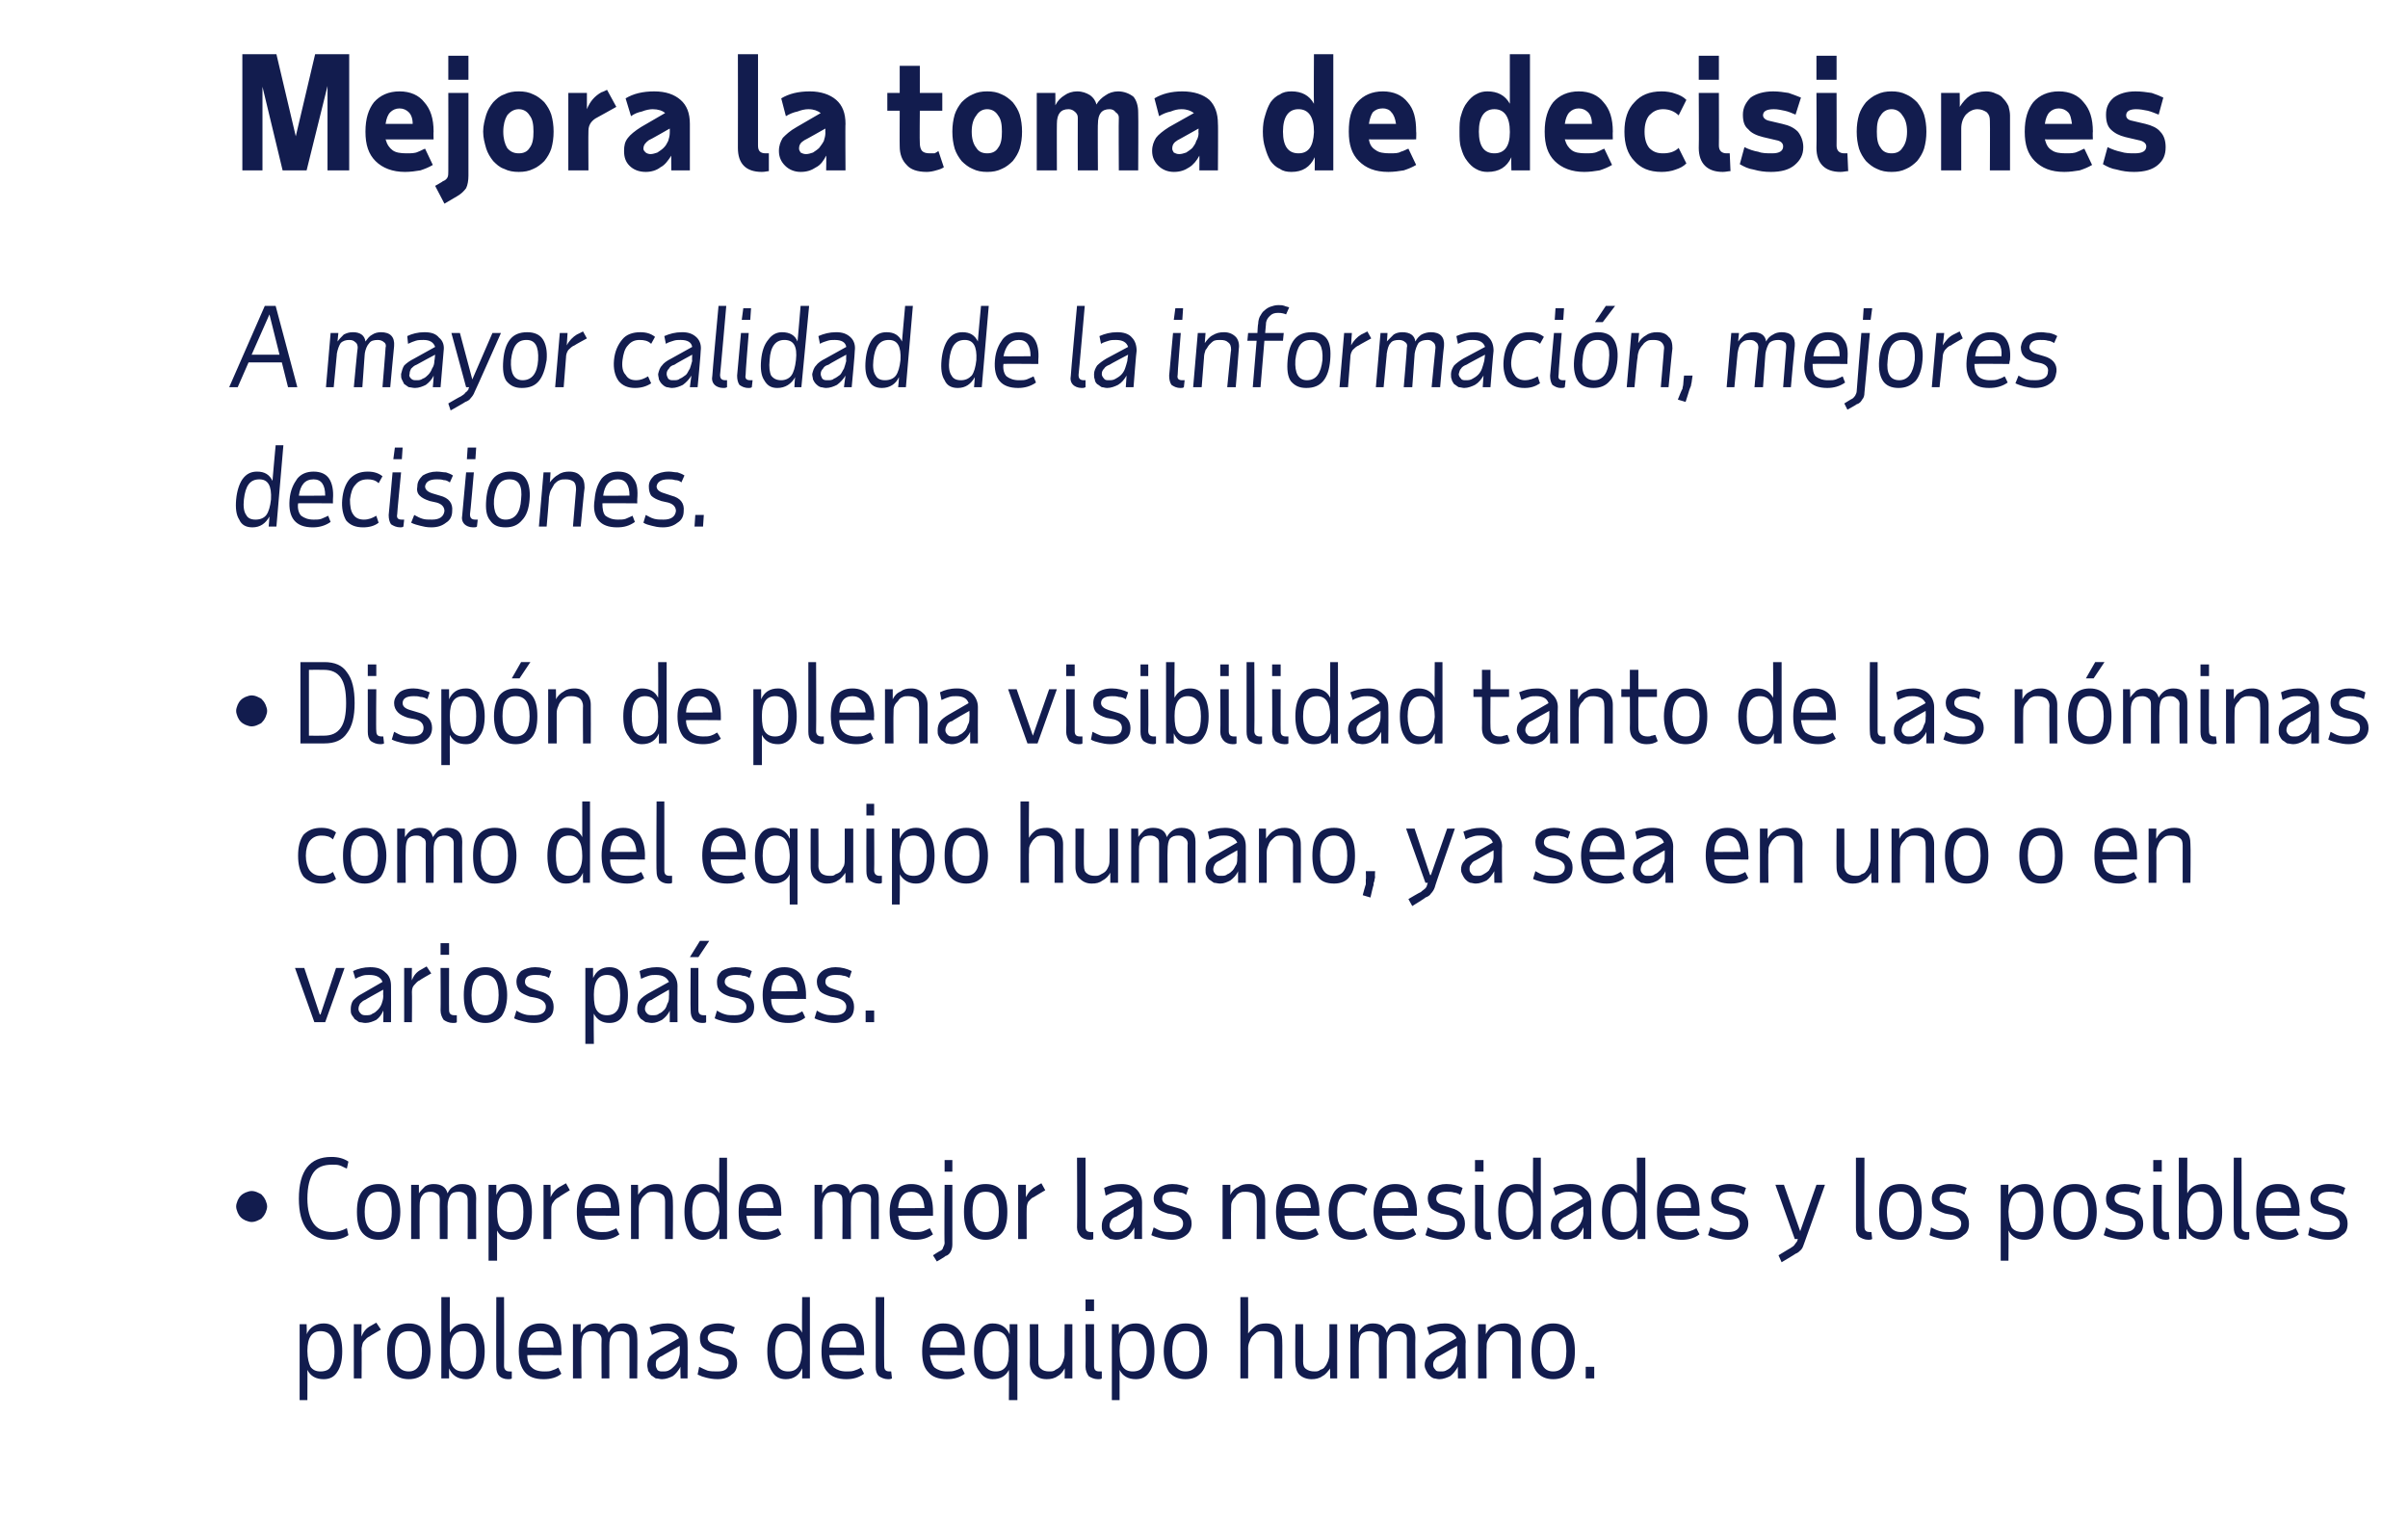
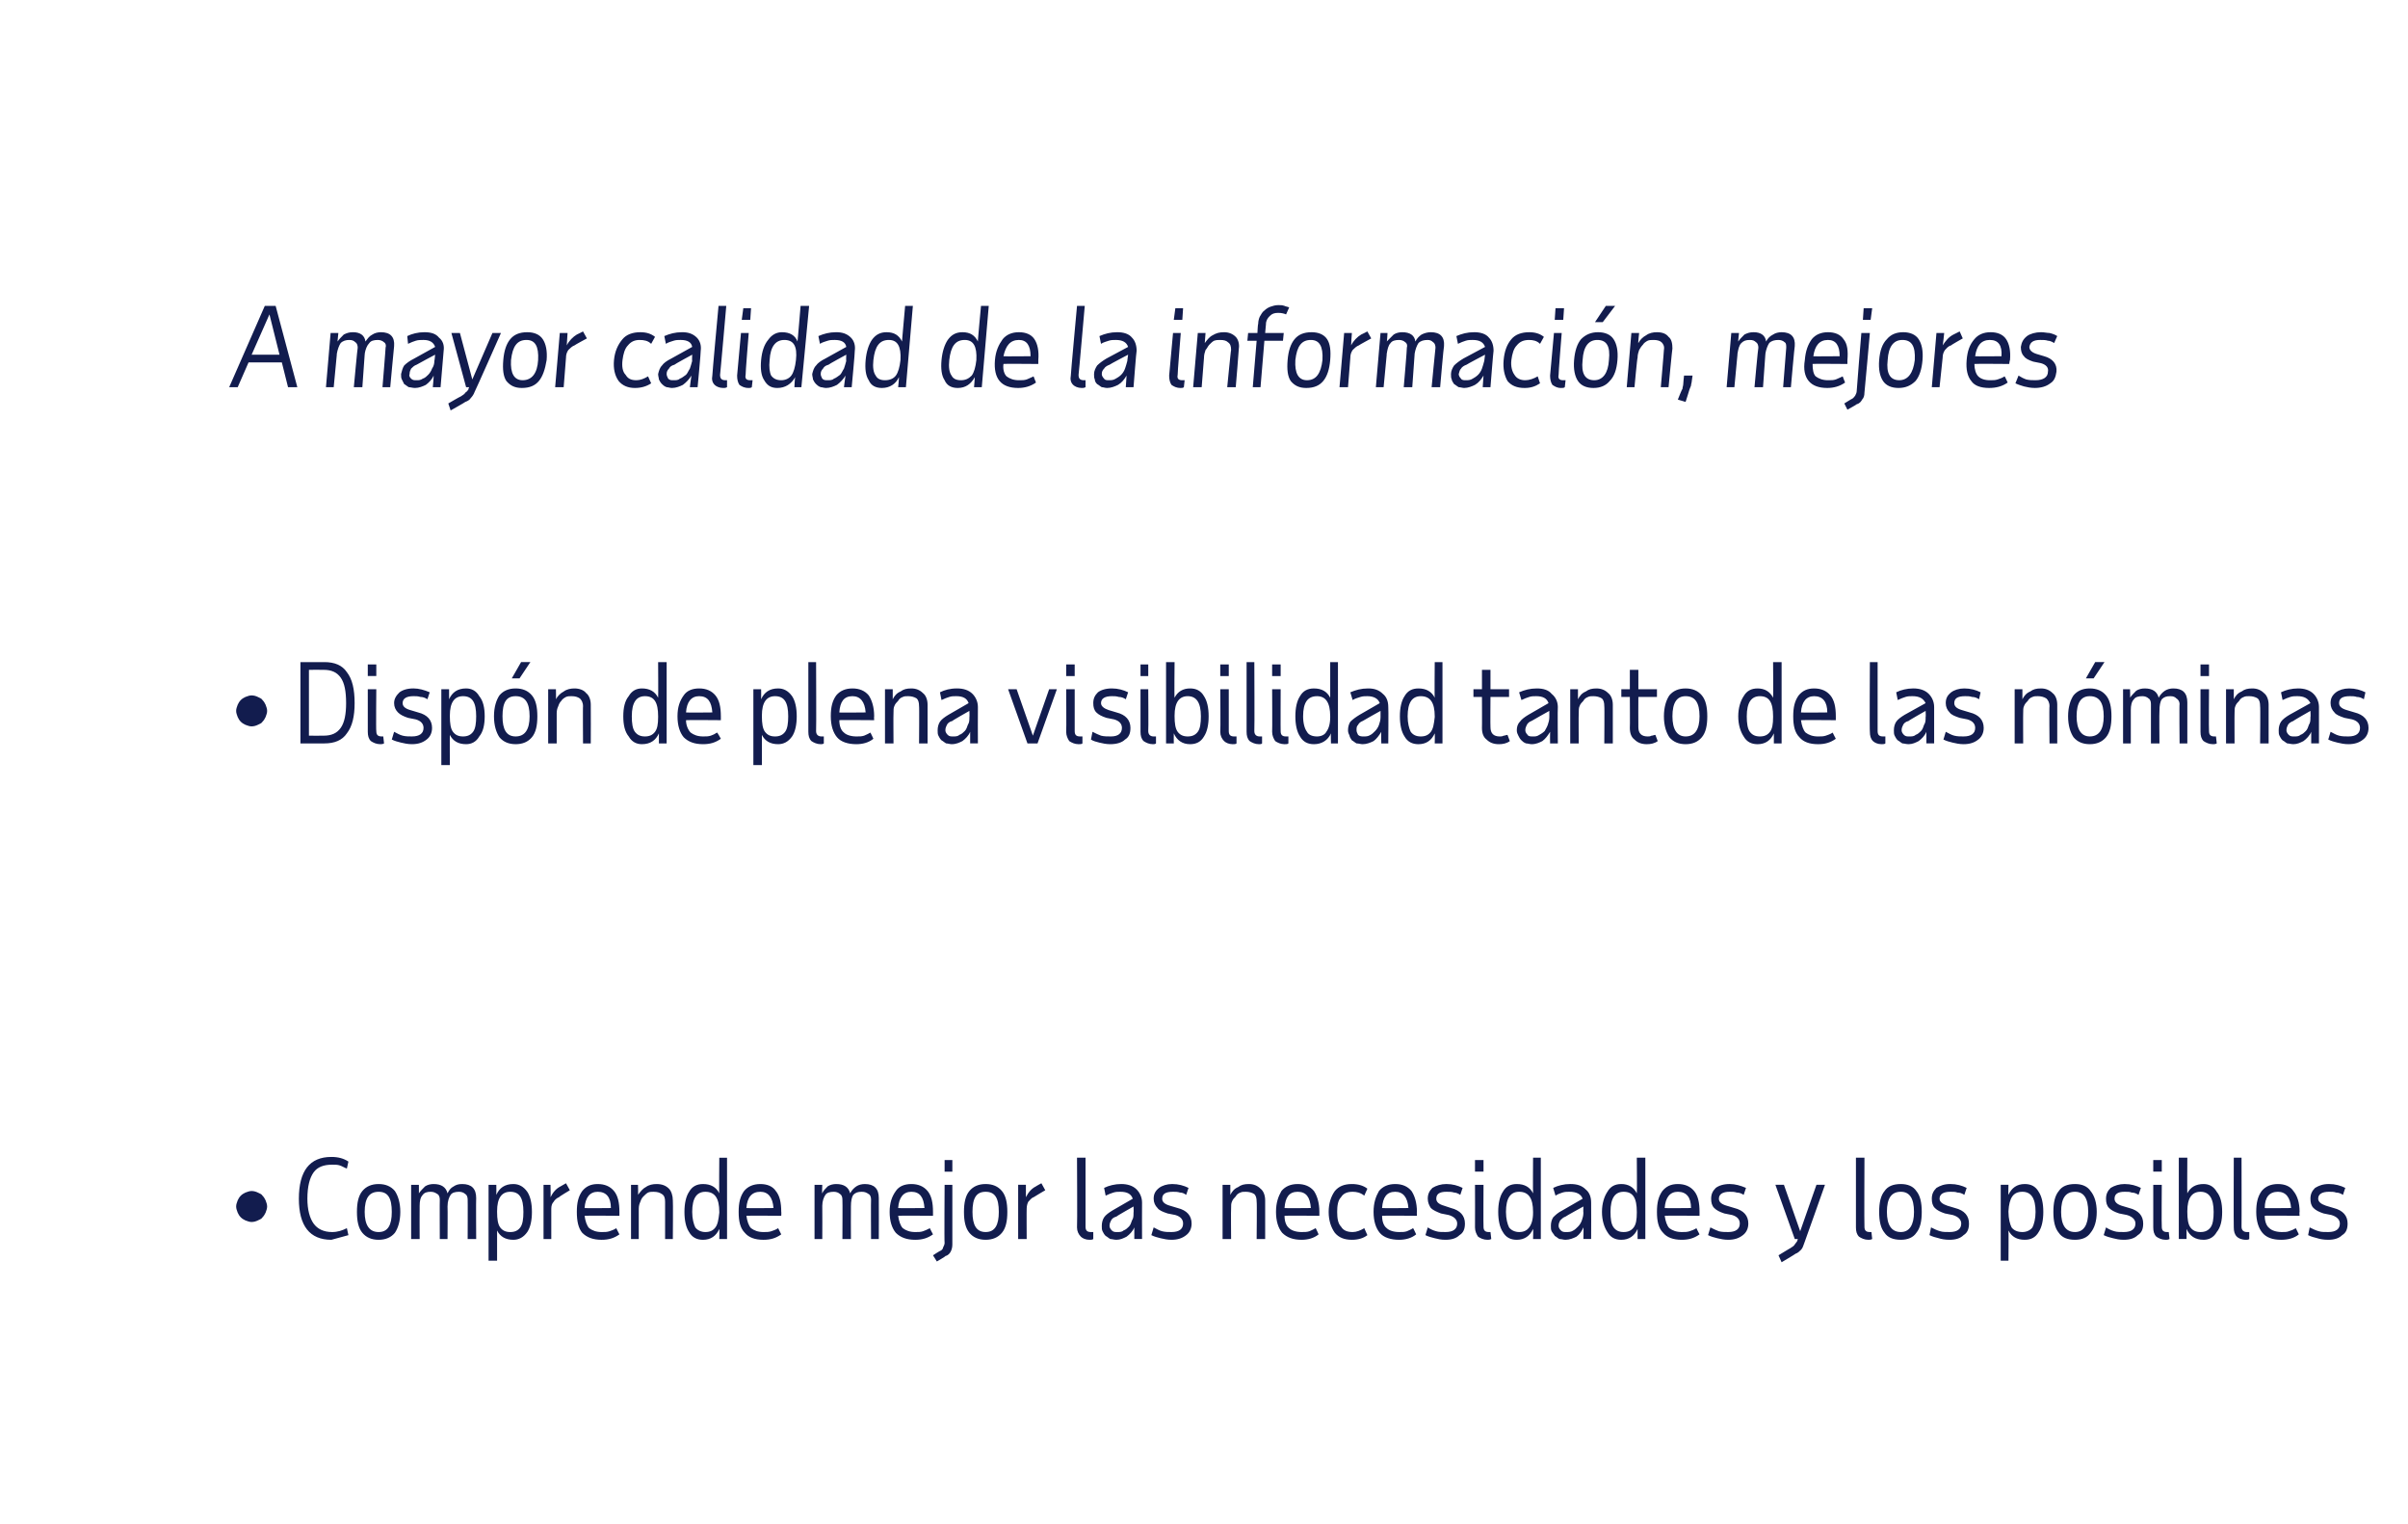
<svg xmlns="http://www.w3.org/2000/svg" version="1.1" width="311px" height="196.8px" viewBox="0 -2 311 196.8" style="top:-2px">
  <desc>Mejora la toma de decisiones A mayor calidad de la información, mejores decisiones Dispón de plena visibilidad ta</desc>
  <defs />
  <g id="Polygon15158">
-     <path d="m38.7 169h.9s.05 1.29 0 1.3c.4-.9 1.2-1.4 2.2-1.4c.8 0 1.4.3 1.8 1c.4.6.6 1.5.6 2.6c0 1.1-.2 2-.6 2.6c-.4.7-1 1-1.8 1c-1 0-1.7-.4-2.1-1.2c.02-.02 0 3.9 0 3.9h-1V169zm4.5 3.5c0-1.8-.6-2.6-1.8-2.6c-1.1 0-1.7.8-1.7 2.5v.1c0 .9.2 1.6.4 2c.3.4.7.6 1.3.6c.6 0 1.1-.2 1.3-.6c.3-.4.5-1.1.5-2zm6-2.8s-1.5.85-1.5.9c-.3.1-.5.4-.7.6c-.2.2-.2.5-.3.9c.03-.02 0 3.9 0 3.9h-1v-7h1s-.04 1.61 0 1.6c.2-.6.6-1.1 1.2-1.4l.7-.4l.6.9zm3.6.2c-1.2 0-1.8.8-1.8 2.6c0 1.7.6 2.6 1.8 2.6c1.1 0 1.7-.9 1.7-2.6c0-1.8-.6-2.6-1.7-2.6zm-2.8 2.6c0-1.2.2-2.1.7-2.7c.5-.6 1.2-.9 2.1-.9c.9 0 1.6.3 2.1.9c.4.6.7 1.5.7 2.7c0 1.2-.3 2.1-.7 2.7c-.5.6-1.2.9-2.1.9c-.9 0-1.6-.3-2.1-.9c-.5-.6-.7-1.5-.7-2.7zm8.1-7s-.03 4.63 0 4.6c.4-.8 1.1-1.2 2.1-1.2c.7 0 1.3.3 1.7 1c.5.6.7 1.5.7 2.6c0 1.1-.2 2-.7 2.6c-.4.7-1 1-1.7 1c-1.1 0-1.8-.5-2.2-1.4v1.3h-1v-10.5h1.1zm1.7 9.6c.6 0 1-.2 1.3-.6c.3-.4.4-1.1.4-2c0-1.8-.6-2.6-1.7-2.6c-1.1 0-1.7.8-1.7 2.5v.1c0 .9.1 1.6.4 2c.3.4.7.6 1.3.6zm5.3-.7c0 .5.3.7.7.7h.3v.9c-.1.1-.3.1-.5.1c-.5 0-.9-.2-1.1-.4c-.3-.3-.4-.7-.4-1.2c-.03 0 0-9 0-9h1s.02 8.92 0 8.9zm7.4 1c-.6.5-1.4.7-2.3.7c-1.1 0-1.9-.3-2.4-.9c-.5-.6-.8-1.5-.8-2.7c0-1.2.2-2 .7-2.7c.5-.6 1.2-.9 2.1-.9c.9 0 1.6.3 2 .9c.5.6.7 1.5.7 2.7c.05 0 0 .5 0 .5c0 0-4.45-.04-4.4 0c0 .7.2 1.3.6 1.6c.3.3.8.5 1.6.5c.3 0 .7 0 .9-.1c.3-.1.6-.2.9-.4c0-.04.4.8.4.8c0 0 0 .04 0 0zm-1-3.4c-.1-1.4-.7-2.1-1.7-2.1c-1.1 0-1.7.7-1.7 2.1c-.05.04 3.4 0 3.4 0c0 0-.02.04 0 0zm2.5-3h1s-.02 1.15 0 1.1c.2-.3.4-.6.8-.9c.3-.2.7-.3 1.1-.3c1 0 1.5.4 1.7 1.2c.2-.4.5-.7.8-.9c.3-.2.7-.3 1.1-.3c1.2 0 1.8.6 1.8 1.8c.05-.01 0 5.3 0 5.3h-1v-5.1c0-.3-.1-.6-.3-.7c-.2-.2-.5-.3-.8-.3c-.5 0-.9.1-1.1.4c-.3.3-.4.8-.4 1.5v4.2h-1s-.04-5.12 0-5.1c0-.3-.2-.6-.4-.7c-.2-.2-.5-.3-.8-.3c-.5 0-.8.1-1.1.4c-.2.3-.3.8-.3 1.4c-.05.02 0 4.3 0 4.3H74v-7zm13.9 7s-.05-1.46 0-1.5c-.3.5-.6.9-1 1.2c-.4.2-.9.4-1.4.4c-.3 0-.5-.1-.8-.1c-.2-.1-.4-.3-.6-.4c-.1-.2-.3-.4-.4-.6c0-.2-.1-.4-.1-.7c0-.4.1-.8.3-1.1c.3-.3.7-.6 1.2-.9l2.6-1.5c-.2-.6-.8-.9-1.6-.9c-.3 0-.6 0-.9.1c-.3.1-.7.2-1 .4l-.3-1c.7-.3 1.4-.5 2.3-.5c.8 0 1.4.2 1.9.7c.5.4.7 1 .7 1.7c.03.01 0 4.7 0 4.7h-.9zm-2.3-.9c.3 0 .6 0 .9-.2c.2-.1.4-.3.6-.5c.2-.2.4-.5.5-.8c.1-.3.2-.6.2-1c-.02.01 0-.8 0-.8c0 0-2.29 1.26-2.3 1.3c-.3.1-.5.3-.7.5c-.1.2-.1.4-.1.7c0 .2.1.4.2.6c.2.2.4.2.7.2zm7.1 1c-.6 0-1.1-.1-1.5-.2c-.4-.1-.7-.2-1.1-.4l.2-1c.4.2.8.4 1.1.5c.4.1.8.1 1.3.1c1 0 1.4-.4 1.4-1.1c0-.5-.3-.9-1-1.1l-1-.2c-.6-.2-1-.4-1.3-.7c-.3-.3-.4-.7-.4-1.2c0-.6.2-1 .6-1.4c.4-.3 1-.5 1.8-.5c.8 0 1.5.2 2.1.5l-.3.9c-.3-.2-.6-.3-.9-.3c-.3-.1-.6-.1-.9-.1c-.9 0-1.4.3-1.4.9c0 .4.4.7 1 .9l1 .3c1.2.3 1.8 1 1.8 2c0 .7-.2 1.2-.7 1.5c-.4.4-1.1.6-1.8.6zm11.9-.1h-1s.03-1.27 0-1.3c-.4.9-1.1 1.4-2.1 1.4c-.8 0-1.4-.3-1.8-1c-.4-.6-.6-1.5-.6-2.6c0-1.1.2-2 .6-2.6c.4-.7 1-1 1.8-1c1 0 1.7.4 2.1 1.2c-.04.03 0-4.6 0-4.6h1V176zm-2.8-.9c.6 0 1-.2 1.3-.6c.3-.4.4-1 .5-1.9v-.1c0-1.8-.6-2.6-1.8-2.6c-1.1 0-1.7.8-1.7 2.6c0 .9.2 1.6.4 2c.3.4.7.6 1.3.6zm9.8.3c-.7.5-1.4.7-2.3.7c-1.1 0-1.9-.3-2.4-.9c-.6-.6-.8-1.5-.8-2.7c0-1.2.2-2 .7-2.7c.5-.6 1.2-.9 2.1-.9c.9 0 1.5.3 2 .9c.5.6.7 1.5.7 2.7c.03 0 0 .5 0 .5c0 0-4.47-.04-4.5 0c.1.7.3 1.3.6 1.6c.4.3.9.5 1.6.5c.4 0 .7 0 1-.1c.3-.1.6-.2.9-.4l.4.8s-.02.04 0 0zm-1-3.4c-.1-1.4-.7-2.1-1.7-2.1c-1.1 0-1.7.7-1.8 2.1c.03.04 3.5 0 3.5 0c0 0-.04.04 0 0zm3.6 2.4c0 .5.2.7.7.7h.2l.1.9c-.2.1-.3.1-.5.1c-.5 0-.9-.2-1.2-.4c-.3-.3-.4-.7-.4-1.2v-9h1.1s-.04 8.92 0 8.9zm10.4 1c-.7.5-1.4.7-2.3.7c-1.1 0-1.9-.3-2.4-.9c-.6-.6-.8-1.5-.8-2.7c0-1.2.2-2 .7-2.7c.5-.6 1.2-.9 2-.9c1 0 1.6.3 2.1.9c.5.6.7 1.5.7 2.7c.02 0 0 .5 0 .5c0 0-4.48-.04-4.5 0c.1.7.3 1.3.6 1.6c.4.3.9.5 1.6.5c.4 0 .7 0 1-.1c.3-.1.6-.2.9-.4l.4.8s-.02.04 0 0zm-1-3.4c-.1-1.4-.7-2.1-1.8-2.1c-1 0-1.6.7-1.7 2.1c.02.04 3.5 0 3.5 0c0 0-.05.04 0 0zm2.2.5c0-1.1.2-2 .7-2.6c.4-.7 1-1 1.7-1c1.1 0 1.8.5 2.2 1.4V169h1v9.8h-1.1s.03-3.92 0-3.9c-.4.8-1.1 1.2-2.1 1.2c-.7 0-1.3-.3-1.7-1c-.5-.6-.7-1.5-.7-2.6zm4.5-.1c0-1.7-.6-2.5-1.7-2.5c-1.1 0-1.7.8-1.7 2.6c0 .9.1 1.6.4 2c.3.4.7.6 1.3.6c.6 0 1-.2 1.3-.6c.3-.4.4-1.1.4-2c.03 0 0-.1 0-.1c0 0 .03-.03 0 0zm3.8-3.4v4.8c0 .5.1.8.4 1c.2.2.6.3 1 .3c.3 0 .6 0 .8-.2c.2-.1.4-.2.6-.4c.2-.2.3-.5.4-.7c.1-.3.2-.6.2-1c-.03.04 0-3.8 0-3.8h1v7h-1s.04-1.34 0-1.3c-.2.4-.5.8-.9 1c-.4.3-.9.4-1.4.4c-.7 0-1.2-.2-1.6-.6c-.4-.3-.6-.9-.6-1.5c.04-.03 0-5 0-5h1.1zm6.1-3.2h1.1v1.5h-1.1v-1.5zm1.1 8.6c0 .5.2.7.7.7h.3v.9c-.1.1-.3.1-.5.1c-.5 0-.9-.2-1.2-.4c-.2-.3-.4-.7-.4-1.2c.04 0 0-5.5 0-5.5h1.1v5.4zm2.3-5.4h.9s.04 1.29 0 1.3c.4-.9 1.1-1.4 2.2-1.4c.8 0 1.4.3 1.8 1c.4.6.6 1.5.6 2.6c0 1.1-.2 2-.6 2.6c-.4.7-1 1-1.8 1c-1 0-1.7-.4-2.1-1.2v3.9h-1V169zm4.5 3.5c0-1.8-.6-2.6-1.8-2.6c-1.1 0-1.7.8-1.7 2.5v.1c0 .9.1 1.6.4 2c.3.4.7.6 1.3.6c.6 0 1.1-.2 1.3-.6c.3-.4.5-1.1.5-2zm5-2.6c-1.1 0-1.7.8-1.7 2.6c0 1.7.6 2.6 1.7 2.6c1.2 0 1.8-.9 1.8-2.6c0-1.8-.6-2.6-1.8-2.6zm-2.8 2.6c0-1.2.3-2.1.7-2.7c.5-.6 1.2-.9 2.1-.9c1 0 1.6.3 2.1.9c.5.6.7 1.5.7 2.7c0 1.2-.2 2.1-.7 2.7c-.5.6-1.1.9-2.1.9c-.9 0-1.6-.3-2.1-.9c-.4-.6-.7-1.5-.7-2.7zm14.3 3.5v-4.8c0-.5-.1-.8-.4-1c-.3-.2-.6-.3-1.1-.3c-.2 0-.5 0-.7.1c-.2.1-.4.3-.6.5c-.2.2-.3.4-.4.7c-.1.2-.2.5-.2.9c.02-.03 0 3.9 0 3.9h-1v-10.5h1s.02 4.72 0 4.7c.3-.4.6-.7 1-1c.3-.2.8-.3 1.3-.3c.7 0 1.2.2 1.6.6c.3.3.5.9.5 1.5c.04.03 0 5 0 5h-1zm3.7-7s.02 4.84 0 4.8c0 .5.1.8.4 1c.3.2.6.3 1.1.3c.2 0 .5 0 .7-.2c.3-.1.5-.2.6-.4c.2-.2.3-.5.4-.7c.1-.3.2-.6.2-1V169h1v7h-.9s-.04-1.34 0-1.3c-.3.4-.6.8-1 1c-.4.3-.9.4-1.4.4c-.6 0-1.2-.2-1.6-.6c-.3-.3-.5-.9-.5-1.5c-.03-.03 0-5 0-5h1zm6.1 0h1v1.1c.2-.3.4-.6.8-.9c.3-.2.7-.3 1.1-.3c1 0 1.6.4 1.8 1.2c.2-.4.4-.7.7-.9c.4-.2.7-.3 1.1-.3c1.3 0 1.9.6 1.9 1.8c-.04-.01 0 5.3 0 5.3h-1.1v-5.1c0-.3-.1-.6-.3-.7c-.2-.2-.5-.3-.8-.3c-.5 0-.9.1-1.1.4c-.3.3-.4.8-.4 1.5c.02.01 0 4.2 0 4.2h-1s-.03-5.12 0-5.1c0-.3-.1-.6-.3-.7c-.3-.2-.5-.3-.9-.3c-.4 0-.8.1-1.1.4c-.2.3-.3.8-.3 1.4c-.03.02 0 4.3 0 4.3h-1.1v-7zm13.9 7s-.03-1.46 0-1.5c-.3.5-.6.9-1 1.2c-.4.2-.9.4-1.4.4c-.3 0-.5-.1-.7-.1c-.3-.1-.5-.3-.6-.4c-.2-.2-.3-.4-.4-.6c-.1-.2-.2-.4-.2-.7c0-.4.1-.8.4-1.1c.2-.3.6-.6 1.1-.9l2.6-1.5c-.2-.6-.7-.9-1.6-.9c-.3 0-.6 0-.9.1c-.3.1-.7.2-1 .4l-.3-1c.7-.3 1.4-.5 2.3-.5c.8 0 1.4.2 1.9.7c.5.4.8 1 .8 1.7c-.05.01 0 4.7 0 4.7h-1zm-2.2-.9c.3 0 .5 0 .8-.2c.2-.1.5-.3.6-.5c.2-.2.4-.5.5-.8c.1-.3.2-.6.2-1v-.8s-2.27 1.26-2.3 1.3c-.3.1-.5.3-.6.5c-.2.2-.2.4-.2.7c0 .2.1.4.3.6c.1.2.4.2.7.2zm9.2.9s.03-4.84 0-4.8c0-.5-.1-.8-.4-1c-.2-.2-.6-.3-1-.3c-.3 0-.5 0-.8.1c-.2.1-.4.3-.6.5c-.1.2-.3.4-.4.7c-.1.2-.1.5-.1.9c-.04-.03 0 3.9 0 3.9h-1.1v-7h1v1.3c.2-.4.5-.8.9-1c.5-.3.9-.4 1.5-.4c.6 0 1.1.2 1.5.6c.4.3.6.9.6 1.5c-.02.03 0 5 0 5h-1.1zm5.3-6.1c-1.2 0-1.7.8-1.7 2.6c0 1.7.5 2.6 1.7 2.6c1.2 0 1.7-.9 1.7-2.6c0-1.8-.5-2.6-1.7-2.6zm-2.8 2.6c0-1.2.2-2.1.7-2.7c.5-.6 1.2-.9 2.1-.9c.9 0 1.6.3 2.1.9c.5.6.7 1.5.7 2.7c0 1.2-.2 2.1-.7 2.7c-.5.6-1.2.9-2.1.9c-.9 0-1.6-.3-2.1-.9c-.5-.6-.7-1.5-.7-2.7zm7 3.5v-1.5h1.1v1.5h-1.1z" stroke="none" fill="#121c4e" />
-   </g>
+     </g>
  <g id="Polygon15157">
-     <path d="m34.5 153.8c0 .3-.1.5-.2.8c-.1.2-.2.4-.4.6c-.1.2-.4.3-.6.4c-.2.1-.5.2-.8.2c-.3 0-.5-.1-.8-.2c-.2-.1-.4-.2-.6-.4c-.2-.2-.3-.4-.4-.6c-.1-.3-.2-.5-.2-.8c0-.3.1-.5.2-.8c.1-.2.2-.4.4-.6c.2-.2.4-.3.6-.4c.3-.1.5-.2.8-.2c.3 0 .6.1.8.2c.2.1.5.2.6.4c.2.2.3.4.4.6c.1.3.2.5.2.8zm8.3 4.3c-2.8 0-4.2-1.8-4.2-5.3c0-3.6 1.4-5.4 4.2-5.4c.9 0 1.6.2 2.2.6l-.2.9c-.3-.1-.6-.3-.9-.4c-.3-.1-.6-.1-1-.1c-1.1 0-1.9.3-2.4 1c-.5.7-.8 1.8-.8 3.4c0 1.4.3 2.5.8 3.2c.5.7 1.3 1.1 2.4 1.1c.7 0 1.3-.2 1.9-.5l.2.9c-.6.4-1.3.6-2.2.6zm6.1-6.2c-1.2 0-1.8.8-1.8 2.6c0 1.7.6 2.6 1.8 2.6c1.2 0 1.7-.9 1.7-2.6c0-1.8-.5-2.6-1.7-2.6zm-2.8 2.6c0-1.2.2-2.1.7-2.7c.5-.6 1.2-.9 2.1-.9c.9 0 1.6.3 2.1.9c.4.6.7 1.5.7 2.7c0 1.2-.3 2.1-.7 2.7c-.5.6-1.2.9-2.1.9c-.9 0-1.6-.3-2.1-.9c-.5-.6-.7-1.5-.7-2.7zm7-3.5h1s.01 1.15 0 1.1c.2-.3.5-.6.8-.9c.3-.2.7-.3 1.1-.3c1 0 1.6.4 1.8 1.2c.2-.4.4-.7.8-.9c.3-.2.6-.3 1.1-.3c1.2 0 1.8.6 1.8 1.8c-.03-.01 0 5.3 0 5.3h-1.1s.02-5.12 0-5.1c0-.3-.1-.6-.3-.7c-.2-.2-.5-.3-.8-.3c-.5 0-.9.1-1.1.4c-.2.3-.4.8-.4 1.5c.03.01 0 4.2 0 4.2h-1s-.02-5.12 0-5.1c0-.3-.1-.6-.3-.7c-.3-.2-.5-.3-.9-.3c-.4 0-.8.1-1 .4c-.3.3-.4.8-.4 1.4c-.02.02 0 4.3 0 4.3h-1.1v-7zm10 0h1s.02 1.29 0 1.3c.4-.9 1.1-1.4 2.2-1.4c.7 0 1.3.3 1.8 1c.4.6.6 1.5.6 2.6c0 1.1-.2 2-.6 2.6c-.5.7-1.1 1-1.8 1c-1 0-1.7-.4-2.1-1.2v3.9h-1.1V151zm4.5 3.5c0-1.8-.5-2.6-1.7-2.6c-1.1 0-1.7.8-1.7 2.5v.1c0 .9.1 1.6.4 2c.3.4.7.6 1.3.6c.6 0 1-.2 1.3-.6c.3-.4.4-1.1.4-2zm6-2.8s-1.43.85-1.4.9c-.3.1-.6.4-.7.6c-.2.2-.3.5-.3.9v3.9h-1v-7h.9s.04 1.61 0 1.6c.3-.6.7-1.1 1.3-1.4l.7-.4l.5.9zm6.4 5.7c-.7.5-1.4.7-2.3.7c-1.1 0-1.9-.3-2.5-.9c-.5-.6-.7-1.5-.7-2.7c0-1.2.2-2 .7-2.7c.5-.6 1.1-.9 2-.9c.9 0 1.6.3 2.1.9c.5.6.7 1.5.7 2.7v.5s-4.49-.04-4.5 0c.1.7.3 1.3.6 1.6c.4.3.9.5 1.6.5c.4 0 .7 0 1-.1c.3-.1.6-.2.9-.4c-.04-.04.4.8.4.8c0 0-.03.04 0 0zm-1.1-3.4c0-1.4-.6-2.1-1.7-2.1c-1 0-1.6.7-1.7 2.1c.01.04 3.4 0 3.4 0c0 0 .04.04 0 0zm7 4v-4.8c0-.5-.1-.8-.4-1c-.3-.2-.6-.3-1.1-.3c-.2 0-.5 0-.7.1c-.2.1-.4.3-.6.5c-.2.2-.3.4-.4.7c-.1.2-.2.5-.2.9v3.9h-1v-7h.9s.04 1.34 0 1.3c.3-.4.6-.8 1-1c.4-.3.9-.4 1.4-.4c.7 0 1.2.2 1.6.6c.3.3.5.9.5 1.5c.04.03 0 5 0 5h-1zm8 0h-1s.03-1.27 0-1.3c-.4.9-1.1 1.4-2.1 1.4c-.8 0-1.4-.3-1.8-1c-.4-.6-.6-1.5-.6-2.6c0-1.1.2-2 .6-2.6c.4-.7 1-1 1.8-1c1 0 1.7.4 2.1 1.2c-.04.03 0-4.6 0-4.6h1V158zm-2.8-.9c.6 0 1-.2 1.3-.6c.3-.4.4-1 .5-1.9v-.1c0-1.8-.6-2.6-1.8-2.6c-1.1 0-1.7.8-1.7 2.6c0 .9.2 1.6.4 2c.3.4.8.6 1.3.6zm9.8.3c-.7.5-1.4.7-2.3.7c-1.1 0-1.9-.3-2.4-.9c-.6-.6-.8-1.5-.8-2.7c0-1.2.2-2 .7-2.7c.5-.6 1.2-.9 2.1-.9c.9 0 1.6.3 2 .9c.5.6.7 1.5.7 2.7c.03 0 0 .5 0 .5c0 0-4.46-.04-4.5 0c.1.7.3 1.3.6 1.6c.4.3.9.5 1.6.5c.4 0 .7 0 1-.1c.3-.1.6-.2.9-.4l.4.8s-.01.04 0 0zm-1-3.4c-.1-1.4-.7-2.1-1.7-2.1c-1.1 0-1.7.7-1.8 2.1c.04.04 3.5 0 3.5 0c0 0-.03.04 0 0zm5.3-3h1s-.05 1.15 0 1.1c.1-.3.4-.6.7-.9c.3-.2.7-.3 1.1-.3c1 0 1.6.4 1.8 1.2c.2-.4.5-.7.8-.9c.3-.2.7-.3 1.1-.3c1.2 0 1.8.6 1.8 1.8c.02-.01 0 5.3 0 5.3h-1s-.03-5.12 0-5.1c0-.3-.1-.6-.3-.7c-.3-.2-.5-.3-.9-.3c-.5 0-.8.1-1.1.4c-.2.3-.3.8-.3 1.5c-.02.01 0 4.2 0 4.2h-1.1s.03-5.12 0-5.1c0-.3-.1-.6-.3-.7c-.2-.2-.5-.3-.8-.3c-.5 0-.9.1-1.1.4c-.2.3-.4.8-.4 1.4c.02.02 0 4.3 0 4.3h-1v-7zm15.3 6.4c-.7.5-1.4.7-2.3.7c-1.1 0-1.9-.3-2.5-.9c-.5-.6-.8-1.5-.8-2.7c0-1.2.3-2 .8-2.7c.4-.6 1.1-.9 2-.9c.9 0 1.6.3 2.1.9c.5.6.7 1.5.7 2.7v.5s-4.49-.04-4.5 0c.1.7.3 1.3.6 1.6c.4.3.9.5 1.6.5c.4 0 .7 0 1-.1c.3-.1.5-.2.9-.4c-.05-.04.4.8.4.8c0 0-.04.04 0 0zm-1.1-3.4c-.1-1.4-.6-2.1-1.7-2.1c-1 0-1.6.7-1.7 2.1c.01.04 3.4 0 3.4 0c0 0 .04.04 0 0zm3.6 4.7c0 .4-.1.7-.2.9c-.1.2-.3.5-.7.6c.05.04-1.1.7-1.1.7l-.5-.8s.99-.64 1-.6c.2-.1.3-.3.3-.4c.1-.2.2-.4.2-.6c-.05 0 0-7.5 0-7.5h1v7.7zm-1-10.9h1v1.5h-1v-1.5zm5.3 4.1c-1.2 0-1.7.8-1.7 2.6c0 1.7.5 2.6 1.7 2.6c1.2 0 1.7-.9 1.7-2.6c0-1.8-.5-2.6-1.7-2.6zm-2.8 2.6c0-1.2.2-2.1.7-2.7c.5-.6 1.2-.9 2.1-.9c.9 0 1.6.3 2.1.9c.5.6.7 1.5.7 2.7c0 1.2-.2 2.1-.7 2.7c-.5.6-1.2.9-2.1.9c-.9 0-1.6-.3-2.1-.9c-.5-.6-.7-1.5-.7-2.7zm10.5-2.8s-1.45.85-1.5.9c-.3.1-.5.4-.7.6c-.1.2-.2.5-.2.9c-.02-.02 0 3.9 0 3.9h-1.1v-7h1v1.6c.3-.6.7-1.1 1.3-1.4c-.04 0 .7-.4.7-.4l.5.9zm5.2 4.7c0 .5.2.7.7.7h.3v.9c-.1.1-.3.1-.5.1c-.5 0-.9-.2-1.1-.4c-.3-.3-.5-.7-.5-1.2c.05 0 0-9 0-9h1.1v8.9zm6.3 1.6v-1.5c-.2.5-.6.9-1 1.2c-.4.2-.8.4-1.3.4c-.3 0-.6-.1-.8-.1c-.2-.1-.4-.3-.6-.4c-.2-.2-.3-.4-.4-.6c-.1-.2-.1-.4-.1-.7c0-.4.1-.8.3-1.1c.2-.3.6-.6 1.1-.9l2.6-1.5c-.2-.6-.7-.9-1.6-.9c-.3 0-.6 0-.9.1c-.3.1-.6.2-1 .4l-.2-1c.6-.3 1.4-.5 2.2-.5c.8 0 1.5.2 2 .7c.4.4.7 1 .7 1.7c-.02.01 0 4.7 0 4.7h-1zm-2.2-.9c.3 0 .6 0 .8-.2c.3-.1.5-.3.7-.5c.2-.2.3-.5.4-.8c.2-.3.2-.6.2-1c.03.01 0-.8 0-.8c0 0-2.24 1.26-2.2 1.3c-.4.1-.6.3-.7.5c-.1.2-.2.4-.2.7c0 .2.1.4.3.6c.2.2.4.2.7.2zm7 1c-.5 0-1-.1-1.4-.2c-.4-.1-.8-.2-1.2-.4l.3-1c.4.2.7.4 1.1.5c.4.1.8.1 1.2.1c1 0 1.5-.4 1.5-1.1c0-.5-.3-.9-1-1.1l-1-.2c-.6-.2-1.1-.4-1.3-.7c-.3-.3-.5-.7-.5-1.2c0-.6.2-1 .7-1.4c.4-.3 1-.5 1.7-.5c.8 0 1.5.2 2.1.5l-.3.9c-.3-.2-.5-.3-.8-.3c-.3-.1-.6-.1-.9-.1c-1 0-1.4.3-1.4.9c0 .4.3.7 1 .9l1 .3c1.2.3 1.8 1 1.8 2c0 .7-.3 1.2-.7 1.5c-.5.4-1.1.6-1.9.6zm11-.1s.05-4.84 0-4.8c0-.5-.1-.8-.3-1c-.3-.2-.7-.3-1.1-.3c-.3 0-.5 0-.7.1c-.3.1-.5.3-.6.5c-.2.2-.4.4-.5.7c-.1.2-.1.5-.1.9c-.03-.03 0 3.9 0 3.9h-1.1v-7h1v1.3c.2-.4.5-.8 1-1c.4-.3.8-.4 1.4-.4c.6 0 1.1.2 1.5.6c.4.3.6.9.6 1.5v5h-1.1zm8-.6c-.6.5-1.4.7-2.2.7c-1.1 0-1.9-.3-2.5-.9c-.5-.6-.8-1.5-.8-2.7c0-1.2.3-2 .7-2.7c.5-.6 1.2-.9 2.1-.9c.9 0 1.6.3 2.1.9c.4.6.7 1.5.7 2.7v.5s-4.51-.04-4.5 0c0 .7.2 1.3.6 1.6c.3.3.9.5 1.6.5c.4 0 .7 0 1-.1c.2-.1.5-.2.8-.4c.04-.04.4.8.4.8c0 0 .04.04 0 0zm-1-3.4c-.1-1.4-.6-2.1-1.7-2.1c-1.1 0-1.6.7-1.7 2.1c-.01.04 3.4 0 3.4 0c0 0 .02.04 0 0zm3.4.5c0 .8.1 1.5.5 1.9c.3.5.8.7 1.5.7c.5 0 1-.2 1.5-.5l.4.9c-.5.4-1.2.6-2 .6c-1 0-1.7-.3-2.2-.9c-.5-.7-.8-1.6-.8-2.7c0-1.1.3-2 .8-2.7c.5-.6 1.2-.9 2.2-.9c.8 0 1.5.2 2 .6l-.4.9c-.5-.4-1-.5-1.5-.5c-.7 0-1.2.2-1.5.7c-.4.4-.5 1.1-.5 1.9zm10.2 2.9c-.6.5-1.4.7-2.2.7c-1.1 0-2-.3-2.5-.9c-.5-.6-.8-1.5-.8-2.7c0-1.2.3-2 .7-2.7c.5-.6 1.2-.9 2.1-.9c.9 0 1.6.3 2.1.9c.4.6.7 1.5.7 2.7c-.03 0 0 .5 0 .5c0 0-4.52-.04-4.5 0c0 .7.2 1.3.6 1.6c.3.3.9.5 1.6.5c.4 0 .7 0 1-.1c.2-.1.5-.2.8-.4c.02-.04.4.8.4.8c0 0 .03.04 0 0zm-1-3.4c-.1-1.4-.7-2.1-1.7-2.1c-1.1 0-1.6.7-1.7 2.1c-.02.04 3.4 0 3.4 0c0 0 .01.04 0 0zm4.8 4.1c-.6 0-1-.1-1.4-.2c-.4-.1-.8-.2-1.2-.4l.3-1c.3.2.7.4 1.1.5c.3.1.7.1 1.2.1c1 0 1.5-.4 1.5-1.1c0-.5-.4-.9-1.1-1.1l-1-.2c-.5-.2-1-.4-1.3-.7c-.2-.3-.4-.7-.4-1.2c0-.6.2-1 .6-1.4c.5-.3 1.1-.5 1.8-.5c.8 0 1.5.2 2.1.5l-.3.9c-.3-.2-.6-.3-.8-.3c-.3-.1-.6-.1-1-.1c-.9 0-1.3.3-1.3.9c0 .4.3.7 1 .9l.9.3c1.2.3 1.8 1 1.8 2c0 .7-.2 1.2-.7 1.5c-.4.4-1 .6-1.8.6zm3.8-10.3h1.1v1.5h-1.1v-1.5zm1.1 8.6c0 .5.2.7.7.7h.2l.1.9c-.2.1-.3.1-.5.1c-.5 0-.9-.2-1.2-.4c-.2-.3-.4-.7-.4-1.2c.02 0 0-5.5 0-5.5h1.1s-.03 5.42 0 5.4zm7.4 1.6h-1s.04-1.27 0-1.3c-.4.9-1.1 1.4-2.1 1.4c-.8 0-1.4-.3-1.8-1c-.4-.6-.6-1.5-.6-2.6c0-1.1.2-2 .6-2.6c.4-.7 1-1 1.8-1c1 0 1.7.4 2.1 1.2c-.03.03 0-4.6 0-4.6h1V158zm-2.8-.9c.6 0 1-.2 1.3-.6c.3-.4.5-1 .5-1.9v-.1c0-1.8-.6-2.6-1.8-2.6c-1.1 0-1.7.8-1.7 2.6c0 .9.2 1.6.4 2c.3.4.8.6 1.3.6zm8.3.9s.04-1.46 0-1.5c-.2.5-.5.9-.9 1.2c-.4.2-.9.4-1.4.4c-.3 0-.5-.1-.8-.1c-.2-.1-.4-.3-.6-.4c-.1-.2-.3-.4-.4-.6c-.1-.2-.1-.4-.1-.7c0-.4.1-.8.3-1.1c.3-.3.6-.6 1.2-.9l2.6-1.5c-.2-.6-.8-.9-1.7-.9c-.3 0-.6 0-.9.1c-.3.1-.6.2-.9.4l-.3-1c.6-.3 1.4-.5 2.2-.5c.9 0 1.5.2 2 .7c.5.4.7 1 .7 1.7c.02.01 0 4.7 0 4.7h-1zm-2.2-.9c.3 0 .6 0 .9-.2c.2-.1.4-.3.6-.5c.2-.2.4-.5.5-.8c.1-.3.2-.6.2-1c-.03.01 0-.8 0-.8c0 0-2.3 1.26-2.3 1.3c-.3.1-.5.3-.7.5c-.1.2-.2.4-.2.7c0 .2.1.4.3.6c.2.2.4.2.7.2zm10.2.9h-1v-1.3c-.4.9-1.1 1.4-2.1 1.4c-.8 0-1.4-.3-1.8-1c-.4-.6-.7-1.5-.7-2.6c0-1.1.3-2 .7-2.6c.4-.7 1-1 1.8-1c.9 0 1.6.4 2 1.2c.04.03 0-4.6 0-4.6h1.1V158zm-2.8-.9c.6 0 1-.2 1.3-.6c.3-.4.4-1 .4-1.9v-.1c0-1.8-.5-2.6-1.7-2.6c-1.1 0-1.7.8-1.7 2.6c0 .9.1 1.6.4 2c.3.4.7.6 1.3.6zm9.8.3c-.7.5-1.4.7-2.3.7c-1.1 0-1.9-.3-2.4-.9c-.6-.6-.8-1.5-.8-2.7c0-1.2.2-2 .7-2.7c.5-.6 1.1-.9 2-.9c.9 0 1.6.3 2.1.9c.5.6.7 1.5.7 2.7v.5s-4.48-.04-4.5 0c.1.7.3 1.3.6 1.6c.4.3.9.5 1.6.5c.4 0 .7 0 1-.1c.3-.1.6-.2.9-.4c-.04-.04.4.8.4.8c0 0-.03.04 0 0zm-1.1-3.4c0-1.4-.6-2.1-1.7-2.1c-1 0-1.6.7-1.7 2.1c.02.04 3.4 0 3.4 0c0 0 .05.04 0 0zm4.8 4.1c-.5 0-1-.1-1.4-.2c-.4-.1-.8-.2-1.2-.4l.3-1c.4.2.8.4 1.1.5c.4.1.8.1 1.2.1c1 0 1.5-.4 1.5-1.1c0-.5-.3-.9-1-1.1l-1-.2c-.6-.2-1-.4-1.3-.7c-.3-.3-.4-.7-.4-1.2c0-.6.2-1 .6-1.4c.4-.3 1-.5 1.8-.5c.7 0 1.4.2 2.1.5l-.3.9c-.3-.2-.6-.3-.9-.3c-.3-.1-.6-.1-.9-.1c-.9 0-1.4.3-1.4.9c0 .4.3.7 1 .9l1 .3c1.2.3 1.8 1 1.8 2c0 .7-.3 1.2-.7 1.5c-.5.4-1.1.6-1.9.6zm9.8.5c-.1.3-.2.6-.4.8c-.2.2-.4.4-.7.5c-.02.05-1.8 1.1-1.8 1.1l-.4-.9s1.54-.94 1.5-.9c.3-.2.5-.3.6-.5c.1-.1.2-.3.3-.4l.1-.3h-.4l-2.5-7h1.1l2.1 6l2.1-6h1.1s-2.68 7.59-2.7 7.6zm7.8-2.2c0 .5.2.7.7.7h.2l.1.9c-.2.1-.3.1-.5.1c-.5 0-.9-.2-1.2-.4c-.3-.3-.4-.7-.4-1.2v-9h1.1s-.04 8.92 0 8.9zm4.7-4.5c-1.2 0-1.8.8-1.8 2.6c0 1.7.6 2.6 1.8 2.6c1.1 0 1.7-.9 1.7-2.6c0-1.8-.6-2.6-1.7-2.6zm-2.8 2.6c0-1.2.2-2.1.7-2.7c.4-.6 1.1-.9 2.1-.9c.9 0 1.6.3 2 .9c.5.6.7 1.5.7 2.7c0 1.2-.2 2.1-.7 2.7c-.4.6-1.1.9-2 .9c-1 0-1.7-.3-2.1-.9c-.5-.6-.7-1.5-.7-2.7zm9.1 3.6c-.6 0-1.1-.1-1.4-.2c-.4-.1-.8-.2-1.2-.4l.2-1c.4.2.8.4 1.2.5c.3.1.7.1 1.2.1c1 0 1.5-.4 1.5-1.1c0-.5-.4-.9-1.1-1.1l-1-.2c-.6-.2-1-.4-1.3-.7c-.3-.3-.4-.7-.4-1.2c0-.6.2-1 .6-1.4c.5-.3 1-.5 1.8-.5c.8 0 1.5.2 2.1.5l-.3.9c-.3-.2-.6-.3-.9-.3c-.2-.1-.6-.1-.9-.1c-.9 0-1.4.3-1.4.9c0 .4.4.7 1 .9l1 .3c1.2.3 1.8 1 1.8 2c0 .7-.2 1.2-.7 1.5c-.4.4-1 .6-1.8.6zm6.6-7.1h1s-.04 1.29 0 1.3c.4-.9 1.1-1.4 2.1-1.4c.8 0 1.4.3 1.8 1c.4.6.6 1.5.6 2.6c0 1.1-.2 2-.6 2.6c-.4.7-1 1-1.8 1c-1 0-1.7-.4-2.1-1.2c.03-.02 0 3.9 0 3.9h-1V151zm4.5 3.5c0-1.8-.6-2.6-1.7-2.6c-1.2 0-1.7.8-1.8 2.5v.1c0 .9.2 1.6.4 2c.3.4.8.6 1.4.6c.5 0 1-.2 1.3-.6c.2-.4.4-1.1.4-2zm5.1-2.6c-1.2 0-1.8.8-1.8 2.6c0 1.7.6 2.6 1.8 2.6c1.1 0 1.7-.9 1.7-2.6c0-1.8-.6-2.6-1.7-2.6zm-2.8 2.6c0-1.2.2-2.1.7-2.7c.4-.6 1.1-.9 2.1-.9c.9 0 1.6.3 2 .9c.5.6.8 1.5.8 2.7c0 1.2-.3 2.1-.8 2.7c-.4.6-1.1.9-2 .9c-1 0-1.7-.3-2.1-.9c-.5-.6-.7-1.5-.7-2.7zm9.1 3.6c-.6 0-1-.1-1.4-.2c-.4-.1-.8-.2-1.2-.4l.3-1c.3.2.7.4 1.1.5c.3.1.7.1 1.2.1c1 0 1.5-.4 1.5-1.1c0-.5-.4-.9-1.1-1.1l-1-.2c-.6-.2-1-.4-1.3-.7c-.3-.3-.4-.7-.4-1.2c0-.6.2-1 .6-1.4c.5-.3 1.1-.5 1.8-.5c.8 0 1.5.2 2.1.5l-.3.9c-.3-.2-.6-.3-.9-.3c-.2-.1-.5-.1-.9-.1c-.9 0-1.3.3-1.3.9c0 .4.3.7.9.9l1 .3c1.2.3 1.8 1 1.8 2c0 .7-.2 1.2-.7 1.5c-.4.4-1 .6-1.8.6zm3.8-10.3h1.1v1.5h-1.1v-1.5zm1.1 8.6c0 .5.2.7.7.7h.2l.1.9c-.2.1-.3.1-.5.1c-.5 0-.9-.2-1.2-.4c-.3-.3-.4-.7-.4-1.2V151h1.1s-.04 5.42 0 5.4zm3.3-8.9s-.03 4.63 0 4.6c.4-.8 1.1-1.2 2.1-1.2c.7 0 1.3.3 1.7 1c.5.6.7 1.5.7 2.6c0 1.1-.2 2-.7 2.6c-.4.7-1 1-1.7 1c-1.1 0-1.8-.5-2.2-1.4v1.3h-1v-10.5h1.1zm1.7 9.6c.6 0 1-.2 1.3-.6c.3-.4.4-1.1.4-2c0-1.8-.6-2.6-1.7-2.6c-1.1 0-1.7.8-1.7 2.5v.1c0 .9.1 1.6.4 2c.3.4.7.6 1.3.6zm5.3-.7c0 .5.3.7.7.7h.3v.9c-.1.1-.3.1-.4.1c-.6 0-1-.2-1.2-.4c-.3-.3-.4-.7-.4-1.2c-.03 0 0-9 0-9h1s.02 8.92 0 8.9zm7.4 1c-.6.5-1.4.7-2.3.7c-1.1 0-1.9-.3-2.4-.9c-.5-.6-.8-1.5-.8-2.7c0-1.2.2-2 .7-2.7c.5-.6 1.2-.9 2.1-.9c.9 0 1.6.3 2 .9c.5.6.8 1.5.8 2.7c-.05 0 0 .5 0 .5c0 0-4.54-.04-4.5 0c0 .7.2 1.3.6 1.6c.3.3.9.5 1.6.5c.3 0 .7 0 .9-.1c.3-.1.6-.2.9-.4c0-.04.4.8.4.8c0 0 .01.04 0 0zm-1-3.4c-.1-1.4-.7-2.1-1.7-2.1c-1.1 0-1.7.7-1.7 2.1c-.04.04 3.4 0 3.4 0c0 0-.01.04 0 0zm4.8 4.1c-.6 0-1.1-.1-1.4-.2c-.4-.1-.8-.2-1.2-.4l.2-1c.4.2.8.4 1.2.5c.3.1.7.1 1.2.1c1 0 1.5-.4 1.5-1.1c0-.5-.4-.9-1.1-1.1l-1-.2c-.6-.2-1-.4-1.3-.7c-.3-.3-.4-.7-.4-1.2c0-.6.2-1 .6-1.4c.5-.3 1-.5 1.8-.5c.8 0 1.5.2 2.1.5l-.3.9c-.3-.2-.6-.3-.9-.3c-.2-.1-.6-.1-.9-.1c-.9 0-1.4.3-1.4.9c0 .4.4.7 1 .9l1 .3c1.2.3 1.8 1 1.8 2c0 .7-.2 1.2-.7 1.5c-.4.4-1 .6-1.8.6z" stroke="none" fill="#121c4e" />
+     <path d="m34.5 153.8c0 .3-.1.5-.2.8c-.1.2-.2.4-.4.6c-.1.2-.4.3-.6.4c-.2.1-.5.2-.8.2c-.3 0-.5-.1-.8-.2c-.2-.1-.4-.2-.6-.4c-.2-.2-.3-.4-.4-.6c-.1-.3-.2-.5-.2-.8c0-.3.1-.5.2-.8c.1-.2.2-.4.4-.6c.2-.2.4-.3.6-.4c.3-.1.5-.2.8-.2c.3 0 .6.1.8.2c.2.1.5.2.6.4c.2.2.3.4.4.6c.1.3.2.5.2.8zm8.3 4.3c-2.8 0-4.2-1.8-4.2-5.3c0-3.6 1.4-5.4 4.2-5.4c.9 0 1.6.2 2.2.6l-.2.9c-.3-.1-.6-.3-.9-.4c-.3-.1-.6-.1-1-.1c-1.1 0-1.9.3-2.4 1c-.5.7-.8 1.8-.8 3.4c0 1.4.3 2.5.8 3.2c.5.7 1.3 1.1 2.4 1.1c.7 0 1.3-.2 1.9-.5l.2.9zm6.1-6.2c-1.2 0-1.8.8-1.8 2.6c0 1.7.6 2.6 1.8 2.6c1.2 0 1.7-.9 1.7-2.6c0-1.8-.5-2.6-1.7-2.6zm-2.8 2.6c0-1.2.2-2.1.7-2.7c.5-.6 1.2-.9 2.1-.9c.9 0 1.6.3 2.1.9c.4.6.7 1.5.7 2.7c0 1.2-.3 2.1-.7 2.7c-.5.6-1.2.9-2.1.9c-.9 0-1.6-.3-2.1-.9c-.5-.6-.7-1.5-.7-2.7zm7-3.5h1s.01 1.15 0 1.1c.2-.3.5-.6.8-.9c.3-.2.7-.3 1.1-.3c1 0 1.6.4 1.8 1.2c.2-.4.4-.7.8-.9c.3-.2.6-.3 1.1-.3c1.2 0 1.8.6 1.8 1.8c-.03-.01 0 5.3 0 5.3h-1.1s.02-5.12 0-5.1c0-.3-.1-.6-.3-.7c-.2-.2-.5-.3-.8-.3c-.5 0-.9.1-1.1.4c-.2.3-.4.8-.4 1.5c.03.01 0 4.2 0 4.2h-1s-.02-5.12 0-5.1c0-.3-.1-.6-.3-.7c-.3-.2-.5-.3-.9-.3c-.4 0-.8.1-1 .4c-.3.3-.4.8-.4 1.4c-.02.02 0 4.3 0 4.3h-1.1v-7zm10 0h1s.02 1.29 0 1.3c.4-.9 1.1-1.4 2.2-1.4c.7 0 1.3.3 1.8 1c.4.6.6 1.5.6 2.6c0 1.1-.2 2-.6 2.6c-.5.7-1.1 1-1.8 1c-1 0-1.7-.4-2.1-1.2v3.9h-1.1V151zm4.5 3.5c0-1.8-.5-2.6-1.7-2.6c-1.1 0-1.7.8-1.7 2.5v.1c0 .9.1 1.6.4 2c.3.4.7.6 1.3.6c.6 0 1-.2 1.3-.6c.3-.4.4-1.1.4-2zm6-2.8s-1.43.85-1.4.9c-.3.1-.6.4-.7.6c-.2.2-.3.5-.3.9v3.9h-1v-7h.9s.04 1.61 0 1.6c.3-.6.7-1.1 1.3-1.4l.7-.4l.5.9zm6.4 5.7c-.7.5-1.4.7-2.3.7c-1.1 0-1.9-.3-2.5-.9c-.5-.6-.7-1.5-.7-2.7c0-1.2.2-2 .7-2.7c.5-.6 1.1-.9 2-.9c.9 0 1.6.3 2.1.9c.5.6.7 1.5.7 2.7v.5s-4.49-.04-4.5 0c.1.7.3 1.3.6 1.6c.4.3.9.5 1.6.5c.4 0 .7 0 1-.1c.3-.1.6-.2.9-.4c-.04-.04.4.8.4.8c0 0-.03.04 0 0zm-1.1-3.4c0-1.4-.6-2.1-1.7-2.1c-1 0-1.6.7-1.7 2.1c.01.04 3.4 0 3.4 0c0 0 .04.04 0 0zm7 4v-4.8c0-.5-.1-.8-.4-1c-.3-.2-.6-.3-1.1-.3c-.2 0-.5 0-.7.1c-.2.1-.4.3-.6.5c-.2.2-.3.4-.4.7c-.1.2-.2.5-.2.9v3.9h-1v-7h.9s.04 1.34 0 1.3c.3-.4.6-.8 1-1c.4-.3.9-.4 1.4-.4c.7 0 1.2.2 1.6.6c.3.3.5.9.5 1.5c.04.03 0 5 0 5h-1zm8 0h-1s.03-1.27 0-1.3c-.4.9-1.1 1.4-2.1 1.4c-.8 0-1.4-.3-1.8-1c-.4-.6-.6-1.5-.6-2.6c0-1.1.2-2 .6-2.6c.4-.7 1-1 1.8-1c1 0 1.7.4 2.1 1.2c-.04.03 0-4.6 0-4.6h1V158zm-2.8-.9c.6 0 1-.2 1.3-.6c.3-.4.4-1 .5-1.9v-.1c0-1.8-.6-2.6-1.8-2.6c-1.1 0-1.7.8-1.7 2.6c0 .9.2 1.6.4 2c.3.4.8.6 1.3.6zm9.8.3c-.7.5-1.4.7-2.3.7c-1.1 0-1.9-.3-2.4-.9c-.6-.6-.8-1.5-.8-2.7c0-1.2.2-2 .7-2.7c.5-.6 1.2-.9 2.1-.9c.9 0 1.6.3 2 .9c.5.6.7 1.5.7 2.7c.03 0 0 .5 0 .5c0 0-4.46-.04-4.5 0c.1.7.3 1.3.6 1.6c.4.3.9.5 1.6.5c.4 0 .7 0 1-.1c.3-.1.6-.2.9-.4l.4.8s-.01.04 0 0zm-1-3.4c-.1-1.4-.7-2.1-1.7-2.1c-1.1 0-1.7.7-1.8 2.1c.04.04 3.5 0 3.5 0c0 0-.03.04 0 0zm5.3-3h1s-.05 1.15 0 1.1c.1-.3.4-.6.7-.9c.3-.2.7-.3 1.1-.3c1 0 1.6.4 1.8 1.2c.2-.4.5-.7.8-.9c.3-.2.7-.3 1.1-.3c1.2 0 1.8.6 1.8 1.8c.02-.01 0 5.3 0 5.3h-1s-.03-5.12 0-5.1c0-.3-.1-.6-.3-.7c-.3-.2-.5-.3-.9-.3c-.5 0-.8.1-1.1.4c-.2.3-.3.8-.3 1.5c-.02.01 0 4.2 0 4.2h-1.1s.03-5.12 0-5.1c0-.3-.1-.6-.3-.7c-.2-.2-.5-.3-.8-.3c-.5 0-.9.1-1.1.4c-.2.3-.4.8-.4 1.4c.02.02 0 4.3 0 4.3h-1v-7zm15.3 6.4c-.7.5-1.4.7-2.3.7c-1.1 0-1.9-.3-2.5-.9c-.5-.6-.8-1.5-.8-2.7c0-1.2.3-2 .8-2.7c.4-.6 1.1-.9 2-.9c.9 0 1.6.3 2.1.9c.5.6.7 1.5.7 2.7v.5s-4.49-.04-4.5 0c.1.7.3 1.3.6 1.6c.4.3.9.5 1.6.5c.4 0 .7 0 1-.1c.3-.1.5-.2.9-.4c-.05-.04.4.8.4.8c0 0-.04.04 0 0zm-1.1-3.4c-.1-1.4-.6-2.1-1.7-2.1c-1 0-1.6.7-1.7 2.1c.01.04 3.4 0 3.4 0c0 0 .04.04 0 0zm3.6 4.7c0 .4-.1.7-.2.9c-.1.2-.3.5-.7.6c.05.04-1.1.7-1.1.7l-.5-.8s.99-.64 1-.6c.2-.1.3-.3.3-.4c.1-.2.2-.4.2-.6c-.05 0 0-7.5 0-7.5h1v7.7zm-1-10.9h1v1.5h-1v-1.5zm5.3 4.1c-1.2 0-1.7.8-1.7 2.6c0 1.7.5 2.6 1.7 2.6c1.2 0 1.7-.9 1.7-2.6c0-1.8-.5-2.6-1.7-2.6zm-2.8 2.6c0-1.2.2-2.1.7-2.7c.5-.6 1.2-.9 2.1-.9c.9 0 1.6.3 2.1.9c.5.6.7 1.5.7 2.7c0 1.2-.2 2.1-.7 2.7c-.5.6-1.2.9-2.1.9c-.9 0-1.6-.3-2.1-.9c-.5-.6-.7-1.5-.7-2.7zm10.5-2.8s-1.45.85-1.5.9c-.3.1-.5.4-.7.6c-.1.2-.2.5-.2.9c-.02-.02 0 3.9 0 3.9h-1.1v-7h1v1.6c.3-.6.7-1.1 1.3-1.4c-.04 0 .7-.4.7-.4l.5.9zm5.2 4.7c0 .5.2.7.7.7h.3v.9c-.1.1-.3.1-.5.1c-.5 0-.9-.2-1.1-.4c-.3-.3-.5-.7-.5-1.2c.05 0 0-9 0-9h1.1v8.9zm6.3 1.6v-1.5c-.2.5-.6.9-1 1.2c-.4.2-.8.4-1.3.4c-.3 0-.6-.1-.8-.1c-.2-.1-.4-.3-.6-.4c-.2-.2-.3-.4-.4-.6c-.1-.2-.1-.4-.1-.7c0-.4.1-.8.3-1.1c.2-.3.6-.6 1.1-.9l2.6-1.5c-.2-.6-.7-.9-1.6-.9c-.3 0-.6 0-.9.1c-.3.1-.6.2-1 .4l-.2-1c.6-.3 1.4-.5 2.2-.5c.8 0 1.5.2 2 .7c.4.4.7 1 .7 1.7c-.02.01 0 4.7 0 4.7h-1zm-2.2-.9c.3 0 .6 0 .8-.2c.3-.1.5-.3.7-.5c.2-.2.3-.5.4-.8c.2-.3.2-.6.2-1c.03.01 0-.8 0-.8c0 0-2.24 1.26-2.2 1.3c-.4.1-.6.3-.7.5c-.1.2-.2.4-.2.7c0 .2.1.4.3.6c.2.2.4.2.7.2zm7 1c-.5 0-1-.1-1.4-.2c-.4-.1-.8-.2-1.2-.4l.3-1c.4.2.7.4 1.1.5c.4.1.8.1 1.2.1c1 0 1.5-.4 1.5-1.1c0-.5-.3-.9-1-1.1l-1-.2c-.6-.2-1.1-.4-1.3-.7c-.3-.3-.5-.7-.5-1.2c0-.6.2-1 .7-1.4c.4-.3 1-.5 1.7-.5c.8 0 1.5.2 2.1.5l-.3.9c-.3-.2-.5-.3-.8-.3c-.3-.1-.6-.1-.9-.1c-1 0-1.4.3-1.4.9c0 .4.3.7 1 .9l1 .3c1.2.3 1.8 1 1.8 2c0 .7-.3 1.2-.7 1.5c-.5.4-1.1.6-1.9.6zm11-.1s.05-4.84 0-4.8c0-.5-.1-.8-.3-1c-.3-.2-.7-.3-1.1-.3c-.3 0-.5 0-.7.1c-.3.1-.5.3-.6.5c-.2.2-.4.4-.5.7c-.1.2-.1.5-.1.9c-.03-.03 0 3.9 0 3.9h-1.1v-7h1v1.3c.2-.4.5-.8 1-1c.4-.3.8-.4 1.4-.4c.6 0 1.1.2 1.5.6c.4.3.6.9.6 1.5v5h-1.1zm8-.6c-.6.5-1.4.7-2.2.7c-1.1 0-1.9-.3-2.5-.9c-.5-.6-.8-1.5-.8-2.7c0-1.2.3-2 .7-2.7c.5-.6 1.2-.9 2.1-.9c.9 0 1.6.3 2.1.9c.4.6.7 1.5.7 2.7v.5s-4.51-.04-4.5 0c0 .7.2 1.3.6 1.6c.3.3.9.5 1.6.5c.4 0 .7 0 1-.1c.2-.1.5-.2.8-.4c.04-.04.4.8.4.8c0 0 .04.04 0 0zm-1-3.4c-.1-1.4-.6-2.1-1.7-2.1c-1.1 0-1.6.7-1.7 2.1c-.01.04 3.4 0 3.4 0c0 0 .02.04 0 0zm3.4.5c0 .8.1 1.5.5 1.9c.3.5.8.7 1.5.7c.5 0 1-.2 1.5-.5l.4.9c-.5.4-1.2.6-2 .6c-1 0-1.7-.3-2.2-.9c-.5-.7-.8-1.6-.8-2.7c0-1.1.3-2 .8-2.7c.5-.6 1.2-.9 2.2-.9c.8 0 1.5.2 2 .6l-.4.9c-.5-.4-1-.5-1.5-.5c-.7 0-1.2.2-1.5.7c-.4.4-.5 1.1-.5 1.9zm10.2 2.9c-.6.5-1.4.7-2.2.7c-1.1 0-2-.3-2.5-.9c-.5-.6-.8-1.5-.8-2.7c0-1.2.3-2 .7-2.7c.5-.6 1.2-.9 2.1-.9c.9 0 1.6.3 2.1.9c.4.6.7 1.5.7 2.7c-.03 0 0 .5 0 .5c0 0-4.52-.04-4.5 0c0 .7.2 1.3.6 1.6c.3.3.9.5 1.6.5c.4 0 .7 0 1-.1c.2-.1.5-.2.8-.4c.02-.04.4.8.4.8c0 0 .03.04 0 0zm-1-3.4c-.1-1.4-.7-2.1-1.7-2.1c-1.1 0-1.6.7-1.7 2.1c-.02.04 3.4 0 3.4 0c0 0 .01.04 0 0zm4.8 4.1c-.6 0-1-.1-1.4-.2c-.4-.1-.8-.2-1.2-.4l.3-1c.3.2.7.4 1.1.5c.3.1.7.1 1.2.1c1 0 1.5-.4 1.5-1.1c0-.5-.4-.9-1.1-1.1l-1-.2c-.5-.2-1-.4-1.3-.7c-.2-.3-.4-.7-.4-1.2c0-.6.2-1 .6-1.4c.5-.3 1.1-.5 1.8-.5c.8 0 1.5.2 2.1.5l-.3.9c-.3-.2-.6-.3-.8-.3c-.3-.1-.6-.1-1-.1c-.9 0-1.3.3-1.3.9c0 .4.3.7 1 .9l.9.3c1.2.3 1.8 1 1.8 2c0 .7-.2 1.2-.7 1.5c-.4.4-1 .6-1.8.6zm3.8-10.3h1.1v1.5h-1.1v-1.5zm1.1 8.6c0 .5.2.7.7.7h.2l.1.9c-.2.1-.3.1-.5.1c-.5 0-.9-.2-1.2-.4c-.2-.3-.4-.7-.4-1.2c.02 0 0-5.5 0-5.5h1.1s-.03 5.42 0 5.4zm7.4 1.6h-1s.04-1.27 0-1.3c-.4.9-1.1 1.4-2.1 1.4c-.8 0-1.4-.3-1.8-1c-.4-.6-.6-1.5-.6-2.6c0-1.1.2-2 .6-2.6c.4-.7 1-1 1.8-1c1 0 1.7.4 2.1 1.2c-.03.03 0-4.6 0-4.6h1V158zm-2.8-.9c.6 0 1-.2 1.3-.6c.3-.4.5-1 .5-1.9v-.1c0-1.8-.6-2.6-1.8-2.6c-1.1 0-1.7.8-1.7 2.6c0 .9.2 1.6.4 2c.3.4.8.6 1.3.6zm8.3.9s.04-1.46 0-1.5c-.2.5-.5.9-.9 1.2c-.4.2-.9.4-1.4.4c-.3 0-.5-.1-.8-.1c-.2-.1-.4-.3-.6-.4c-.1-.2-.3-.4-.4-.6c-.1-.2-.1-.4-.1-.7c0-.4.1-.8.3-1.1c.3-.3.6-.6 1.2-.9l2.6-1.5c-.2-.6-.8-.9-1.7-.9c-.3 0-.6 0-.9.1c-.3.1-.6.2-.9.4l-.3-1c.6-.3 1.4-.5 2.2-.5c.9 0 1.5.2 2 .7c.5.4.7 1 .7 1.7c.02.01 0 4.7 0 4.7h-1zm-2.2-.9c.3 0 .6 0 .9-.2c.2-.1.4-.3.6-.5c.2-.2.4-.5.5-.8c.1-.3.2-.6.2-1c-.03.01 0-.8 0-.8c0 0-2.3 1.26-2.3 1.3c-.3.1-.5.3-.7.5c-.1.2-.2.4-.2.7c0 .2.1.4.3.6c.2.2.4.2.7.2zm10.2.9h-1v-1.3c-.4.9-1.1 1.4-2.1 1.4c-.8 0-1.4-.3-1.8-1c-.4-.6-.7-1.5-.7-2.6c0-1.1.3-2 .7-2.6c.4-.7 1-1 1.8-1c.9 0 1.6.4 2 1.2c.04.03 0-4.6 0-4.6h1.1V158zm-2.8-.9c.6 0 1-.2 1.3-.6c.3-.4.4-1 .4-1.9v-.1c0-1.8-.5-2.6-1.7-2.6c-1.1 0-1.7.8-1.7 2.6c0 .9.1 1.6.4 2c.3.4.7.6 1.3.6zm9.8.3c-.7.5-1.4.7-2.3.7c-1.1 0-1.9-.3-2.4-.9c-.6-.6-.8-1.5-.8-2.7c0-1.2.2-2 .7-2.7c.5-.6 1.1-.9 2-.9c.9 0 1.6.3 2.1.9c.5.6.7 1.5.7 2.7v.5s-4.48-.04-4.5 0c.1.7.3 1.3.6 1.6c.4.3.9.5 1.6.5c.4 0 .7 0 1-.1c.3-.1.6-.2.9-.4c-.04-.04.4.8.4.8c0 0-.03.04 0 0zm-1.1-3.4c0-1.4-.6-2.1-1.7-2.1c-1 0-1.6.7-1.7 2.1c.02.04 3.4 0 3.4 0c0 0 .05.04 0 0zm4.8 4.1c-.5 0-1-.1-1.4-.2c-.4-.1-.8-.2-1.2-.4l.3-1c.4.2.8.4 1.1.5c.4.1.8.1 1.2.1c1 0 1.5-.4 1.5-1.1c0-.5-.3-.9-1-1.1l-1-.2c-.6-.2-1-.4-1.3-.7c-.3-.3-.4-.7-.4-1.2c0-.6.2-1 .6-1.4c.4-.3 1-.5 1.8-.5c.7 0 1.4.2 2.1.5l-.3.9c-.3-.2-.6-.3-.9-.3c-.3-.1-.6-.1-.9-.1c-.9 0-1.4.3-1.4.9c0 .4.3.7 1 .9l1 .3c1.2.3 1.8 1 1.8 2c0 .7-.3 1.2-.7 1.5c-.5.4-1.1.6-1.9.6zm9.8.5c-.1.3-.2.6-.4.8c-.2.2-.4.4-.7.5c-.02.05-1.8 1.1-1.8 1.1l-.4-.9s1.54-.94 1.5-.9c.3-.2.5-.3.6-.5c.1-.1.2-.3.3-.4l.1-.3h-.4l-2.5-7h1.1l2.1 6l2.1-6h1.1s-2.68 7.59-2.7 7.6zm7.8-2.2c0 .5.2.7.7.7h.2l.1.9c-.2.1-.3.1-.5.1c-.5 0-.9-.2-1.2-.4c-.3-.3-.4-.7-.4-1.2v-9h1.1s-.04 8.92 0 8.9zm4.7-4.5c-1.2 0-1.8.8-1.8 2.6c0 1.7.6 2.6 1.8 2.6c1.1 0 1.7-.9 1.7-2.6c0-1.8-.6-2.6-1.7-2.6zm-2.8 2.6c0-1.2.2-2.1.7-2.7c.4-.6 1.1-.9 2.1-.9c.9 0 1.6.3 2 .9c.5.6.7 1.5.7 2.7c0 1.2-.2 2.1-.7 2.7c-.4.6-1.1.9-2 .9c-1 0-1.7-.3-2.1-.9c-.5-.6-.7-1.5-.7-2.7zm9.1 3.6c-.6 0-1.1-.1-1.4-.2c-.4-.1-.8-.2-1.2-.4l.2-1c.4.2.8.4 1.2.5c.3.1.7.1 1.2.1c1 0 1.5-.4 1.5-1.1c0-.5-.4-.9-1.1-1.1l-1-.2c-.6-.2-1-.4-1.3-.7c-.3-.3-.4-.7-.4-1.2c0-.6.2-1 .6-1.4c.5-.3 1-.5 1.8-.5c.8 0 1.5.2 2.1.5l-.3.9c-.3-.2-.6-.3-.9-.3c-.2-.1-.6-.1-.9-.1c-.9 0-1.4.3-1.4.9c0 .4.4.7 1 .9l1 .3c1.2.3 1.8 1 1.8 2c0 .7-.2 1.2-.7 1.5c-.4.4-1 .6-1.8.6zm6.6-7.1h1s-.04 1.29 0 1.3c.4-.9 1.1-1.4 2.1-1.4c.8 0 1.4.3 1.8 1c.4.6.6 1.5.6 2.6c0 1.1-.2 2-.6 2.6c-.4.7-1 1-1.8 1c-1 0-1.7-.4-2.1-1.2c.03-.02 0 3.9 0 3.9h-1V151zm4.5 3.5c0-1.8-.6-2.6-1.7-2.6c-1.2 0-1.7.8-1.8 2.5v.1c0 .9.2 1.6.4 2c.3.4.8.6 1.4.6c.5 0 1-.2 1.3-.6c.2-.4.4-1.1.4-2zm5.1-2.6c-1.2 0-1.8.8-1.8 2.6c0 1.7.6 2.6 1.8 2.6c1.1 0 1.7-.9 1.7-2.6c0-1.8-.6-2.6-1.7-2.6zm-2.8 2.6c0-1.2.2-2.1.7-2.7c.4-.6 1.1-.9 2.1-.9c.9 0 1.6.3 2 .9c.5.6.8 1.5.8 2.7c0 1.2-.3 2.1-.8 2.7c-.4.6-1.1.9-2 .9c-1 0-1.7-.3-2.1-.9c-.5-.6-.7-1.5-.7-2.7zm9.1 3.6c-.6 0-1-.1-1.4-.2c-.4-.1-.8-.2-1.2-.4l.3-1c.3.2.7.4 1.1.5c.3.1.7.1 1.2.1c1 0 1.5-.4 1.5-1.1c0-.5-.4-.9-1.1-1.1l-1-.2c-.6-.2-1-.4-1.3-.7c-.3-.3-.4-.7-.4-1.2c0-.6.2-1 .6-1.4c.5-.3 1.1-.5 1.8-.5c.8 0 1.5.2 2.1.5l-.3.9c-.3-.2-.6-.3-.9-.3c-.2-.1-.5-.1-.9-.1c-.9 0-1.3.3-1.3.9c0 .4.3.7.9.9l1 .3c1.2.3 1.8 1 1.8 2c0 .7-.2 1.2-.7 1.5c-.4.4-1 .6-1.8.6zm3.8-10.3h1.1v1.5h-1.1v-1.5zm1.1 8.6c0 .5.2.7.7.7h.2l.1.9c-.2.1-.3.1-.5.1c-.5 0-.9-.2-1.2-.4c-.3-.3-.4-.7-.4-1.2V151h1.1s-.04 5.42 0 5.4zm3.3-8.9s-.03 4.63 0 4.6c.4-.8 1.1-1.2 2.1-1.2c.7 0 1.3.3 1.7 1c.5.6.7 1.5.7 2.6c0 1.1-.2 2-.7 2.6c-.4.7-1 1-1.7 1c-1.1 0-1.8-.5-2.2-1.4v1.3h-1v-10.5h1.1zm1.7 9.6c.6 0 1-.2 1.3-.6c.3-.4.4-1.1.4-2c0-1.8-.6-2.6-1.7-2.6c-1.1 0-1.7.8-1.7 2.5v.1c0 .9.1 1.6.4 2c.3.4.7.6 1.3.6zm5.3-.7c0 .5.3.7.7.7h.3v.9c-.1.1-.3.1-.4.1c-.6 0-1-.2-1.2-.4c-.3-.3-.4-.7-.4-1.2c-.03 0 0-9 0-9h1s.02 8.92 0 8.9zm7.4 1c-.6.5-1.4.7-2.3.7c-1.1 0-1.9-.3-2.4-.9c-.5-.6-.8-1.5-.8-2.7c0-1.2.2-2 .7-2.7c.5-.6 1.2-.9 2.1-.9c.9 0 1.6.3 2 .9c.5.6.8 1.5.8 2.7c-.05 0 0 .5 0 .5c0 0-4.54-.04-4.5 0c0 .7.2 1.3.6 1.6c.3.3.9.5 1.6.5c.3 0 .7 0 .9-.1c.3-.1.6-.2.9-.4c0-.04.4.8.4.8c0 0 .01.04 0 0zm-1-3.4c-.1-1.4-.7-2.1-1.7-2.1c-1.1 0-1.7.7-1.7 2.1c-.04.04 3.4 0 3.4 0c0 0-.01.04 0 0zm4.8 4.1c-.6 0-1.1-.1-1.4-.2c-.4-.1-.8-.2-1.2-.4l.2-1c.4.2.8.4 1.2.5c.3.1.7.1 1.2.1c1 0 1.5-.4 1.5-1.1c0-.5-.4-.9-1.1-1.1l-1-.2c-.6-.2-1-.4-1.3-.7c-.3-.3-.4-.7-.4-1.2c0-.6.2-1 .6-1.4c.5-.3 1-.5 1.8-.5c.8 0 1.5.2 2.1.5l-.3.9c-.3-.2-.6-.3-.9-.3c-.2-.1-.6-.1-.9-.1c-.9 0-1.4.3-1.4.9c0 .4.4.7 1 .9l1 .3c1.2.3 1.8 1 1.8 2c0 .7-.2 1.2-.7 1.5c-.4.4-1 .6-1.8.6z" stroke="none" fill="#121c4e" />
  </g>
  <g id="Polygon15156">
-     <path d="m40.6 130l-2.5-7h1.2l2 6h.1l2-6h1.1l-2.5 7h-1.4zm8.9 0s.04-1.46 0-1.5c-.2.5-.5.9-.9 1.2c-.4.2-.9.4-1.4.4c-.3 0-.5-.1-.8-.1c-.2-.1-.4-.3-.6-.4c-.1-.2-.3-.4-.4-.6c-.1-.2-.1-.4-.1-.7c0-.4.1-.8.3-1.1c.3-.3.6-.6 1.2-.9l2.6-1.5c-.2-.6-.8-.9-1.7-.9c-.3 0-.6 0-.9.1c-.3.1-.6.2-.9.4l-.3-1c.6-.3 1.4-.5 2.2-.5c.9 0 1.5.2 2 .7c.5.4.7 1 .7 1.7c.02.01 0 4.7 0 4.7h-1zm-2.2-.9c.3 0 .6 0 .8-.2c.3-.1.5-.3.7-.5c.2-.2.4-.5.5-.8c.1-.3.2-.6.2-1c-.03.01 0-.8 0-.8c0 0-2.3 1.26-2.3 1.3c-.3.1-.5.3-.7.5c-.1.2-.2.4-.2.7c0 .2.1.4.3.6c.2.2.4.2.7.2zm8.4-5.4s-1.51.85-1.5.9c-.3.1-.5.4-.7.6c-.2.2-.3.5-.3.9c.03-.02 0 3.9 0 3.9h-1v-7h1s-.04 1.61 0 1.6c.2-.6.6-1.1 1.2-1.4l.7-.4l.6.9zm1.2-3.9h1.1v1.5h-1.1v-1.5zm1.1 8.6c0 .5.2.7.7.7h.3v.9c-.1.1-.3.1-.5.1c-.5 0-.9-.2-1.2-.4c-.2-.3-.4-.7-.4-1.2c.03 0 0-5.5 0-5.5h1.1s-.02 5.42 0 5.4zm4.7-4.5c-1.2 0-1.8.8-1.8 2.6c0 1.7.6 2.6 1.8 2.6c1.1 0 1.7-.9 1.7-2.6c0-1.8-.6-2.6-1.7-2.6zm-2.8 2.6c0-1.2.2-2.1.7-2.7c.5-.6 1.2-.9 2.1-.9c.9 0 1.6.3 2.1.9c.4.6.7 1.5.7 2.7c0 1.2-.3 2.1-.7 2.7c-.5.6-1.2.9-2.1.9c-.9 0-1.6-.3-2.1-.9c-.5-.6-.7-1.5-.7-2.7zm9.1 3.6c-.6 0-1-.1-1.4-.2c-.4-.1-.8-.2-1.2-.4l.3-1c.3.2.7.4 1.1.5c.3.1.7.1 1.2.1c1 0 1.5-.4 1.5-1.1c0-.5-.4-.9-1.1-1.1l-1-.2c-.5-.2-1-.4-1.3-.7c-.2-.3-.4-.7-.4-1.2c0-.6.2-1 .6-1.4c.5-.3 1.1-.5 1.8-.5c.8 0 1.5.2 2.1.5l-.3.9c-.3-.2-.6-.3-.8-.3c-.3-.1-.6-.1-1-.1c-.9 0-1.3.3-1.3.9c0 .4.3.7 1 .9l.9.3c1.2.3 1.8 1 1.8 2c0 .7-.2 1.2-.7 1.5c-.4.4-1 .6-1.8.6zm6.6-7.1h1s-.02 1.29 0 1.3c.4-.9 1.1-1.4 2.1-1.4c.8 0 1.4.3 1.8 1c.4.6.6 1.5.6 2.6c0 1.1-.2 2-.6 2.6c-.4.7-1 1-1.8 1c-.9 0-1.6-.4-2-1.2c-.05-.02 0 3.9 0 3.9h-1.1V123zm4.5 3.5c0-1.8-.6-2.6-1.7-2.6c-1.1 0-1.7.8-1.7 2.5v.1c0 .9.1 1.6.4 2c.3.4.7.6 1.3.6c.6 0 1-.2 1.3-.6c.3-.4.4-1.1.4-2zm6.4 3.5v-1.5c-.2.5-.6.9-1 1.2c-.4.2-.8.4-1.3.4c-.3 0-.6-.1-.8-.1c-.2-.1-.4-.3-.6-.4c-.2-.2-.3-.4-.4-.6c-.1-.2-.1-.4-.1-.7c0-.4.1-.8.3-1.1c.2-.3.6-.6 1.1-.9l2.7-1.5c-.3-.6-.8-.9-1.7-.9c-.3 0-.6 0-.9.1c-.3.1-.6.2-1 .4l-.2-1c.6-.3 1.4-.5 2.2-.5c.8 0 1.5.2 2 .7c.4.4.7 1 .7 1.7c-.02.01 0 4.7 0 4.7h-1zm-2.2-.9c.3 0 .6 0 .8-.2c.3-.1.5-.3.7-.5c.2-.2.3-.5.4-.8c.2-.3.2-.6.2-1c.03.01 0-.8 0-.8c0 0-2.23 1.26-2.2 1.3c-.4.1-.6.3-.7.5c-.1.2-.2.4-.2.7c0 .2.1.4.3.6c.2.2.4.2.7.2zm5.9-.7c0 .5.2.7.7.7h.3v.9c-.1.1-.3.1-.5.1c-.5 0-.9-.2-1.1-.4c-.3-.3-.4-.7-.4-1.2c-.04 0 0-5.5 0-5.5h1v5.4zm-1.1-6.8l1.3-2.1h1.2l-1.4 2.1h-1.1zm5.8 8.5c-.6 0-1-.1-1.4-.2c-.4-.1-.8-.2-1.2-.4l.3-1c.3.2.7.4 1.1.5c.3.1.7.1 1.2.1c1 0 1.5-.4 1.5-1.1c0-.5-.4-.9-1.1-1.1l-1-.2c-.6-.2-1-.4-1.3-.7c-.3-.3-.4-.7-.4-1.2c0-.6.2-1 .6-1.4c.5-.3 1.1-.5 1.8-.5c.8 0 1.5.2 2.1.5l-.3.9c-.3-.2-.6-.3-.9-.3c-.2-.1-.5-.1-.9-.1c-.9 0-1.4.3-1.4.9c0 .4.4.7 1 .9l1 .3c1.2.3 1.8 1 1.8 2c0 .7-.2 1.2-.7 1.5c-.4.4-1 .6-1.8.6zm9.1-.7c-.6.5-1.4.7-2.2.7c-1.1 0-2-.3-2.5-.9c-.5-.6-.8-1.5-.8-2.7c0-1.2.3-2 .7-2.7c.5-.6 1.2-.9 2.1-.9c.9 0 1.6.3 2.1.9c.4.6.7 1.5.7 2.7c-.02 0 0 .5 0 .5c0 0-4.52-.04-4.5 0c0 .7.2 1.3.6 1.6c.3.3.9.5 1.6.5c.4 0 .7 0 1-.1c.2-.1.5-.2.8-.4c.03-.04.4.8.4.8c0 0 .03.04 0 0zm-1-3.4c-.1-1.4-.7-2.1-1.7-2.1c-1.1 0-1.6.7-1.7 2.1c-.02.04 3.4 0 3.4 0c0 0 .01.04 0 0zm4.8 4.1c-.6 0-1-.1-1.4-.2c-.4-.1-.8-.2-1.2-.4l.3-1c.3.2.7.4 1.1.5c.3.1.7.1 1.2.1c1 0 1.5-.4 1.5-1.1c0-.5-.4-.9-1.1-1.1l-.9-.2c-.6-.2-1.1-.4-1.4-.7c-.2-.3-.4-.7-.4-1.2c0-.6.2-1 .7-1.4c.4-.3 1-.5 1.7-.5c.8 0 1.5.2 2.1.5l-.3.9c-.3-.2-.6-.3-.8-.3c-.3-.1-.6-.1-1-.1c-.9 0-1.3.3-1.3.9c0 .4.3.7 1 .9l.9.3c1.2.3 1.8 1 1.8 2c0 .7-.2 1.2-.6 1.5c-.5.4-1.1.6-1.9.6zm4-.1v-1.5h1.1v1.5h-1.1z" stroke="none" fill="#121c4e" />
-   </g>
+     </g>
  <g id="Polygon15155">
-     <path d="m39.5 108.5c0 .8.2 1.5.5 1.9c.4.5.9.7 1.5.7c.6 0 1.1-.2 1.5-.5l.4.9c-.5.4-1.1.6-1.9.6c-1 0-1.7-.3-2.3-.9c-.5-.7-.7-1.6-.7-2.7c0-1.1.2-2 .7-2.7c.6-.6 1.3-.9 2.3-.9c.8 0 1.4.2 1.9.6l-.4.9c-.4-.4-.9-.5-1.5-.5c-.6 0-1.1.2-1.5.7c-.3.4-.5 1.1-.5 1.9zm7.6-2.6c-1.2 0-1.8.8-1.8 2.6c0 1.7.6 2.6 1.8 2.6c1.1 0 1.7-.9 1.7-2.6c0-1.8-.6-2.6-1.7-2.6zm-2.8 2.6c0-1.2.2-2.1.7-2.7c.5-.6 1.2-.9 2.1-.9c.9 0 1.6.3 2.1.9c.4.6.7 1.5.7 2.7c0 1.2-.3 2.1-.7 2.7c-.5.6-1.2.9-2.1.9c-.9 0-1.6-.3-2.1-.9c-.5-.6-.7-1.5-.7-2.7zm7-3.5h1s-.01 1.15 0 1.1c.2-.3.4-.6.8-.9c.3-.2.7-.3 1.1-.3c1 0 1.5.4 1.7 1.2c.3-.4.5-.7.8-.9c.4-.2.7-.3 1.1-.3c1.2 0 1.9.6 1.9 1.8c-.04-.01 0 5.3 0 5.3h-1.1v-5.1c0-.3-.1-.6-.3-.7c-.2-.2-.5-.3-.8-.3c-.5 0-.9.1-1.1.4c-.3.3-.4.8-.4 1.5c.02.01 0 4.2 0 4.2h-1s-.03-5.12 0-5.1c0-.3-.1-.6-.4-.7c-.2-.2-.4-.3-.8-.3c-.5 0-.8.1-1.1.4c-.2.3-.3.8-.3 1.4c-.04.02 0 4.3 0 4.3h-1.1v-7zm12.6.9c-1.2 0-1.8.8-1.8 2.6c0 1.7.6 2.6 1.8 2.6c1.1 0 1.7-.9 1.7-2.6c0-1.8-.6-2.6-1.7-2.6zm-2.8 2.6c0-1.2.2-2.1.7-2.7c.5-.6 1.2-.9 2.1-.9c.9 0 1.6.3 2.1.9c.4.6.7 1.5.7 2.7c0 1.2-.3 2.1-.7 2.7c-.5.6-1.2.9-2.1.9c-.9 0-1.6-.3-2.1-.9c-.5-.6-.7-1.5-.7-2.7zm15.1 3.5h-.9s-.03-1.27 0-1.3c-.4.9-1.1 1.4-2.2 1.4c-.8 0-1.3-.3-1.8-1c-.4-.6-.6-1.5-.6-2.6c0-1.1.2-2 .6-2.6c.5-.7 1-1 1.8-1c1 0 1.7.4 2.1 1.2v-4.6h1V112zm-2.7-.9c.5 0 1-.2 1.2-.6c.3-.4.5-1 .5-1.9v-.1c0-1.8-.6-2.6-1.7-2.6c-1.2 0-1.7.8-1.7 2.6c0 .9.1 1.6.4 2c.3.4.7.6 1.3.6zm9.7.3c-.6.5-1.4.7-2.2.7c-1.1 0-2-.3-2.5-.9c-.5-.6-.8-1.5-.8-2.7c0-1.2.2-2 .7-2.7c.5-.6 1.2-.9 2.1-.9c.9 0 1.6.3 2.1.9c.4.6.7 1.5.7 2.7c-.03 0 0 .5 0 .5c0 0-4.53-.04-4.5 0c0 .7.2 1.3.6 1.6c.3.3.9.5 1.6.5c.4 0 .7 0 1-.1c.2-.1.5-.2.8-.4c.02-.04.4.8.4.8c0 0 .02.04 0 0zm-1-3.4c-.1-1.4-.7-2.1-1.7-2.1c-1.1 0-1.6.7-1.7 2.1c-.03.04 3.4 0 3.4 0c0 0 0 .04 0 0zm3.6 2.4c0 .5.2.7.7.7h.3v.9c-.1.1-.3.1-.5.1c-.5 0-.9-.2-1.1-.4c-.3-.3-.4-.7-.4-1.2c-.05 0 0-9 0-9h1v8.9zm10.4 1c-.6.5-1.4.7-2.3.7c-1.1 0-1.9-.3-2.4-.9c-.5-.6-.8-1.5-.8-2.7c0-1.2.2-2 .7-2.7c.5-.6 1.2-.9 2.1-.9c.9 0 1.6.3 2.1.9c.4.6.7 1.5.7 2.7c-.04 0 0 .5 0 .5c0 0-4.53-.04-4.5 0c0 .7.2 1.3.6 1.6c.3.3.9.5 1.6.5c.4 0 .7 0 .9-.1c.3-.1.6-.2.9-.4c.01-.04.4.8.4.8c0 0 .02.04 0 0zm-1-3.4c-.1-1.4-.7-2.1-1.7-2.1c-1.1 0-1.7.7-1.7 2.1c-.03.04 3.4 0 3.4 0c0 0 0 .04 0 0zm2.3.5c0-1.1.2-2 .6-2.6c.4-.7 1-1 1.8-1c1 0 1.7.5 2.1 1.4c.04-.01 0-1.3 0-1.3h1v9.8h-1s-.03-3.92 0-3.9c-.4.8-1.1 1.2-2.1 1.2c-.8 0-1.4-.3-1.8-1c-.4-.6-.6-1.5-.6-2.6zm4.5-.1c-.1-1.7-.6-2.5-1.8-2.5c-1.1 0-1.7.8-1.7 2.6c0 .9.2 1.6.4 2c.3.4.8.6 1.3.6c.6 0 1.1-.2 1.3-.6c.3-.4.5-1.1.5-2c-.03 0 0-.1 0-.1c0 0-.03-.03 0 0zm3.7-3.4s.03 4.84 0 4.8c0 .5.2.8.4 1c.3.2.6.3 1.1.3c.3 0 .5 0 .7-.2c.3-.1.5-.2.7-.4c.1-.2.3-.5.4-.7c.1-.3.1-.6.1-1V105h1.1v7h-1s-.02-1.34 0-1.3c-.3.4-.6.8-1 1c-.4.3-.9.4-1.4.4c-.6 0-1.1-.2-1.5-.6c-.4-.3-.6-.9-.6-1.5c-.02-.03 0-5 0-5h1zm6.2-3.2h1v1.5h-1v-1.5zm1 8.6c0 .5.3.7.7.7h.3v.9c-.1.1-.3.1-.4.1c-.5 0-.9-.2-1.2-.4c-.3-.3-.4-.7-.4-1.2c-.02 0 0-5.5 0-5.5h1s.03 5.42 0 5.4zm2.3-5.4h1s-.02 1.29 0 1.3c.4-.9 1.1-1.4 2.1-1.4c.8 0 1.4.3 1.8 1c.4.6.6 1.5.6 2.6c0 1.1-.2 2-.6 2.6c-.4.7-1 1-1.8 1c-.9 0-1.6-.4-2.1-1.2c.05-.02 0 3.9 0 3.9h-1V105zm4.5 3.5c0-1.8-.6-2.6-1.7-2.6c-1.2 0-1.7.8-1.8 2.5v.1c0 .9.2 1.6.5 2c.2.4.7.6 1.3.6c.6 0 1-.2 1.3-.6c.3-.4.4-1.1.4-2zm5.1-2.6c-1.2 0-1.8.8-1.8 2.6c0 1.7.6 2.6 1.8 2.6c1.1 0 1.7-.9 1.7-2.6c0-1.8-.6-2.6-1.7-2.6zm-2.8 2.6c0-1.2.2-2.1.7-2.7c.5-.6 1.2-.9 2.1-.9c.9 0 1.6.3 2.1.9c.4.6.7 1.5.7 2.7c0 1.2-.3 2.1-.7 2.7c-.5.6-1.2.9-2.1.9c-.9 0-1.6-.3-2.1-.9c-.5-.6-.7-1.5-.7-2.7zm14.2 3.5s.03-4.84 0-4.8c0-.5-.1-.8-.4-1c-.2-.2-.6-.3-1-.3c-.3 0-.5 0-.8.1c-.2.1-.4.3-.6.5c-.1.2-.3.4-.4.7c-.1.2-.1.5-.1.9c-.04-.03 0 3.9 0 3.9h-1.1v-10.5h1.1s-.04 4.72 0 4.7c.2-.4.5-.7.9-1c.4-.2.8-.3 1.4-.3c.6 0 1.1.2 1.5.6c.4.3.6.9.6 1.5c-.02.03 0 5 0 5h-1.1zm3.8-7s-.04 4.84 0 4.8c0 .5.1.8.4 1c.2.2.6.3 1 .3c.3 0 .5 0 .8-.2c.2-.1.4-.2.6-.4c.2-.2.3-.5.4-.7c.1-.3.1-.6.1-1c.03.04 0-3.8 0-3.8h1.1v7h-1v-1.3c-.2.4-.6.8-1 1c-.4.3-.8.4-1.4.4c-.6 0-1.1-.2-1.5-.6c-.4-.3-.6-.9-.6-1.5c.01-.03 0-5 0-5h1.1zm6.1 0h.9s.04 1.15 0 1.1c.2-.3.5-.6.8-.9c.3-.2.7-.3 1.1-.3c1 0 1.6.4 1.8 1.2c.2-.4.5-.7.8-.9c.3-.2.7-.3 1.1-.3c1.2 0 1.8.6 1.8 1.8v5.3h-1s-.05-5.12 0-5.1c0-.3-.2-.6-.4-.7c-.2-.2-.4-.3-.8-.3c-.5 0-.8.1-1.1.4c-.2.3-.3.8-.3 1.5c-.04.01 0 4.2 0 4.2h-1.1v-5.1c0-.3-.1-.6-.3-.7c-.2-.2-.5-.3-.8-.3c-.5 0-.9.1-1.1.4c-.3.3-.4.8-.4 1.4v4.3h-1v-7zm13.8 7v-1.5c-.2.5-.6.9-1 1.2c-.4.2-.8.4-1.3.4c-.3 0-.6-.1-.8-.1c-.2-.1-.4-.3-.6-.4c-.2-.2-.3-.4-.4-.6c-.1-.2-.1-.4-.1-.7c0-.4.1-.8.3-1.1c.2-.3.6-.6 1.2-.9l2.6-1.5c-.3-.6-.8-.9-1.7-.9c-.3 0-.6 0-.9.1c-.3.1-.6.2-1 .4l-.2-1c.6-.3 1.4-.5 2.2-.5c.8 0 1.5.2 2 .7c.5.4.7 1 .7 1.7v4.7h-1zm-2.2-.9c.3 0 .6 0 .8-.2c.3-.1.5-.3.7-.5c.2-.2.3-.5.5-.8c.1-.3.1-.6.1-1c.04.01 0-.8 0-.8c0 0-2.23 1.26-2.2 1.3c-.3.1-.6.3-.7.5c-.1.2-.2.4-.2.7c0 .2.1.4.3.6c.2.2.4.2.7.2zm9.3.9s-.02-4.84 0-4.8c0-.5-.2-.8-.4-1c-.3-.2-.6-.3-1.1-.3c-.2 0-.5 0-.7.1c-.2.1-.4.3-.6.5c-.2.2-.3.4-.4.7c-.1.2-.2.5-.2.9v3.9h-1v-7h.9s.03 1.34 0 1.3c.3-.4.6-.8 1-1c.4-.3.9-.4 1.4-.4c.6 0 1.2.2 1.5.6c.4.3.6.9.6 1.5c.03.03 0 5 0 5h-1zm5.3-6.1c-1.2 0-1.8.8-1.8 2.6c0 1.7.6 2.6 1.8 2.6c1.1 0 1.7-.9 1.7-2.6c0-1.8-.6-2.6-1.7-2.6zm-2.8 2.6c0-1.2.2-2.1.7-2.7c.4-.6 1.1-.9 2.1-.9c.9 0 1.6.3 2 .9c.5.6.7 1.5.7 2.7c0 1.2-.2 2.1-.7 2.7c-.4.6-1.1.9-2 .9c-1 0-1.7-.3-2.1-.9c-.5-.6-.7-1.5-.7-2.7zm6.9 2h1.2s-.05.73 0 .7c0 .2-.1.4-.1.6c-.1.2-.1.3-.1.5c-.04-.01-.4 1.6-.4 1.6l-1-.3s.38-1.42.4-1.4v-.6c.05-.02 0-1.1 0-1.1zm8.9 2.1c-.1.3-.3.6-.5.8c-.1.2-.4.4-.7.5c.02.05-1.7 1.1-1.7 1.1l-.5-.9s1.58-.94 1.6-.9c.2-.2.4-.3.6-.5c.1-.1.2-.3.2-.4c.04-.05.1-.3.1-.3h-.3l-2.5-7h1.1l2 6h.1l2.1-6h1s-2.65 7.59-2.6 7.6zm7.7-.6s-.03-1.46 0-1.5c-.3.5-.6.9-1 1.2c-.4.2-.9.4-1.4.4c-.3 0-.5-.1-.7-.1c-.3-.1-.5-.3-.6-.4c-.2-.2-.3-.4-.4-.6c-.1-.2-.2-.4-.2-.7c0-.4.1-.8.4-1.1c.2-.3.6-.6 1.1-.9l2.6-1.5c-.2-.6-.7-.9-1.6-.9c-.3 0-.6 0-.9.1c-.3.1-.7.2-1 .4l-.3-1c.7-.3 1.4-.5 2.3-.5c.8 0 1.5.2 1.9.7c.5.4.8 1 .8 1.7c-.05.01 0 4.7 0 4.7h-1zm-2.2-.9c.3 0 .5 0 .8-.2c.2-.1.5-.3.7-.5c.1-.2.3-.5.4-.8c.1-.3.2-.6.2-1v-.8s-2.27 1.26-2.3 1.3c-.3.1-.5.3-.6.5c-.2.2-.2.4-.2.7c0 .2.1.4.3.6c.1.2.4.2.7.2zm9.8 1c-.6 0-1-.1-1.4-.2c-.4-.1-.8-.2-1.2-.4l.3-1c.4.2.7.4 1.1.5c.3.1.8.1 1.2.1c1 0 1.5-.4 1.5-1.1c0-.5-.4-.9-1.1-1.1l-.9-.2c-.6-.2-1.1-.4-1.4-.7c-.2-.3-.4-.7-.4-1.2c0-.6.2-1 .7-1.4c.4-.3 1-.5 1.7-.5c.8 0 1.5.2 2.1.5l-.3.9c-.3-.2-.6-.3-.8-.3c-.3-.1-.6-.1-1-.1c-.9 0-1.3.3-1.3.9c0 .4.3.7 1 .9l.9.3c1.2.3 1.8 1 1.8 2c0 .7-.2 1.2-.6 1.5c-.5.4-1.1.6-1.9.6zm9.2-.7c-.7.5-1.4.7-2.3.7c-1.1 0-1.9-.3-2.5-.9c-.5-.6-.8-1.5-.8-2.7c0-1.2.3-2 .8-2.7c.4-.6 1.1-.9 2-.9c.9 0 1.6.3 2.1.9c.5.6.7 1.5.7 2.7v.5s-4.5-.04-4.5 0c.1.7.3 1.3.6 1.6c.4.3.9.5 1.6.5c.4 0 .7 0 1-.1c.3-.1.5-.2.8-.4c.05-.04.5.8.5.8c0 0-.04.04 0 0zm-1.1-3.4c-.1-1.4-.6-2.1-1.7-2.1c-1 0-1.6.7-1.7 2.1c0 .04 3.4 0 3.4 0c0 0 .03.04 0 0zm6.4 4v-1.5c-.2.5-.6.9-1 1.2c-.4.2-.8.4-1.4.4c-.2 0-.5-.1-.7-.1c-.2-.1-.4-.3-.6-.4c-.2-.2-.3-.4-.4-.6c-.1-.2-.1-.4-.1-.7c0-.4.1-.8.3-1.1c.2-.3.6-.6 1.1-.9l2.6-1.5c-.2-.6-.7-.9-1.6-.9c-.3 0-.6 0-.9.1c-.3.1-.6.2-1 .4l-.2-1c.6-.3 1.3-.5 2.2-.5c.8 0 1.5.2 2 .7c.4.4.7 1 .7 1.7c-.03.01 0 4.7 0 4.7h-1zm-2.2-.9c.3 0 .6 0 .8-.2c.3-.1.5-.3.7-.5c.2-.2.3-.5.4-.8c.2-.3.2-.6.2-1c.02.01 0-.8 0-.8c0 0-2.24 1.26-2.2 1.3c-.4.1-.6.3-.7.5c-.1.2-.2.4-.2.7c0 .2.1.4.3.6c.2.2.4.2.7.2zm12.9.3c-.6.5-1.4.7-2.3.7c-1.1 0-1.9-.3-2.4-.9c-.5-.6-.8-1.5-.8-2.7c0-1.2.2-2 .7-2.7c.5-.6 1.2-.9 2.1-.9c.9 0 1.6.3 2 .9c.5.6.7 1.5.7 2.7c.05 0 0 .5 0 .5c0 0-4.45-.04-4.4 0c0 .7.2 1.3.6 1.6c.3.3.8.5 1.6.5c.3 0 .7 0 .9-.1c.3-.1.6-.2.9-.4c0-.04.4.8.4.8c0 0 0 .04 0 0zm-1-3.4c-.1-1.4-.7-2.1-1.7-2.1c-1.1 0-1.7.7-1.7 2.1c-.05.04 3.4 0 3.4 0c0 0-.02.04 0 0zm6.9 4s.02-4.84 0-4.8c0-.5-.1-.8-.4-1c-.2-.2-.6-.3-1-.3c-.3 0-.5 0-.8.1c-.2.1-.4.3-.6.5c-.1.2-.3.4-.4.7c-.1.2-.1.5-.1.9c-.05-.03 0 3.9 0 3.9h-1.1v-7h1s-.02 1.34 0 1.3c.2-.4.5-.8.9-1c.4-.3.9-.4 1.4-.4c.7 0 1.2.2 1.6.6c.4.3.6.9.6 1.5c-.03.03 0 5 0 5h-1.1zm6.5-7s.02 4.84 0 4.8c0 .5.2.8.4 1c.3.2.6.3 1.1.3c.2 0 .5 0 .7-.2c.3-.1.5-.2.6-.4c.2-.2.3-.5.4-.7c.1-.3.2-.6.2-1V105h1v7h-.9s-.04-1.34 0-1.3c-.3.4-.6.8-1 1c-.4.3-.9.4-1.4.4c-.6 0-1.2-.2-1.5-.6c-.4-.3-.6-.9-.6-1.5c-.03-.03 0-5 0-5h1zm10.5 7s.05-4.84 0-4.8c0-.5-.1-.8-.3-1c-.3-.2-.7-.3-1.1-.3c-.3 0-.5 0-.7.1c-.3.1-.5.3-.6.5c-.2.2-.4.4-.5.7c-.1.2-.1.5-.1.9c-.03-.03 0 3.9 0 3.9h-1.1v-7h1v1.3c.2-.4.5-.8 1-1c.4-.3.8-.4 1.4-.4c.6 0 1.1.2 1.5.6c.4.3.6.9.6 1.5v5h-1.1zm5.3-6.1c-1.1 0-1.7.8-1.7 2.6c0 1.7.6 2.6 1.7 2.6c1.2 0 1.8-.9 1.8-2.6c0-1.8-.6-2.6-1.8-2.6zm-2.8 2.6c0-1.2.3-2.1.7-2.7c.5-.6 1.2-.9 2.1-.9c.9 0 1.6.3 2.1.9c.5.6.7 1.5.7 2.7c0 1.2-.2 2.1-.7 2.7c-.5.6-1.2.9-2.1.9c-.9 0-1.6-.3-2.1-.9c-.4-.6-.7-1.5-.7-2.7zm12.4-2.6c-1.1 0-1.7.8-1.7 2.6c0 1.7.6 2.6 1.7 2.6c1.2 0 1.8-.9 1.8-2.6c0-1.8-.6-2.6-1.8-2.6zm-2.8 2.6c0-1.2.3-2.1.8-2.7c.4-.6 1.1-.9 2-.9c1 0 1.7.3 2.1.9c.5.6.7 1.5.7 2.7c0 1.2-.2 2.1-.7 2.7c-.4.6-1.1.9-2.1.9c-.9 0-1.6-.3-2-.9c-.5-.6-.8-1.5-.8-2.7zm15.2 2.9c-.7.5-1.4.7-2.3.7c-1.1 0-1.9-.3-2.4-.9c-.6-.6-.8-1.5-.8-2.7c0-1.2.2-2 .7-2.7c.5-.6 1.2-.9 2-.9c1 0 1.6.3 2.1.9c.5.6.7 1.5.7 2.7c.02 0 0 .5 0 .5c0 0-4.47-.04-4.5 0c.1.7.3 1.3.6 1.6c.4.3.9.5 1.6.5c.4 0 .7 0 1-.1c.3-.1.6-.2.9-.4l.4.8s-.02.04 0 0zm-1-3.4c-.1-1.4-.7-2.1-1.8-2.1c-1 0-1.6.7-1.7 2.1c.03.04 3.5 0 3.5 0c0 0-.04.04 0 0zm6.9 4v-4.8c0-.5-.1-.8-.4-1c-.3-.2-.6-.3-1.1-.3c-.2 0-.5 0-.7.1c-.2.1-.4.3-.6.5c-.2.2-.3.4-.4.7c-.1.2-.2.5-.2.9c.02-.03 0 3.9 0 3.9h-1v-7h1s-.05 1.34 0 1.3c.2-.4.5-.8.9-1c.4-.3.9-.4 1.4-.4c.7 0 1.2.2 1.6.6c.4.3.5.9.5 1.5c.05.03 0 5 0 5h-1z" stroke="none" fill="#121c4e" />
-   </g>
+     </g>
  <g id="Polygon15154">
    <path d="m34.5 89.8c0 .3-.1.5-.2.8c-.1.2-.2.4-.4.6c-.1.2-.4.3-.6.4c-.2.1-.5.2-.8.2c-.3 0-.5-.1-.8-.2c-.2-.1-.4-.2-.6-.4c-.2-.2-.3-.4-.4-.6c-.1-.3-.2-.5-.2-.8c0-.3.1-.5.2-.8c.1-.2.2-.4.4-.6c.2-.2.4-.3.6-.4c.3-.1.5-.2.8-.2c.3 0 .6.1.8.2c.2.1.5.2.6.4c.2.2.3.4.4.6c.1.3.2.5.2.8zm11.3-1c0 1.7-.3 3-1 3.9c-.6.9-1.6 1.3-2.9 1.3h-3.1V83.5h3.1c1.3 0 2.3.4 2.9 1.3c.7.9 1 2.2 1 4zm-5.9-4.3v8.5s1.87.02 1.9 0c1 0 1.7-.3 2.2-1c.5-.7.7-1.8.7-3.2c0-1.5-.2-2.6-.7-3.3c-.5-.7-1.2-1-2.2-1c-.03-.02-1.9 0-1.9 0zm7.6-.7h1.1v1.5h-1.1v-1.5zm1.1 8.6c0 .5.2.7.7.7h.2l.1.9c-.2.1-.3.1-.5.1c-.5 0-.9-.2-1.2-.4c-.3-.3-.4-.7-.4-1.2V87h1.1s-.05 5.42 0 5.4zm4.6 1.7c-.5 0-1-.1-1.4-.2c-.4-.1-.8-.2-1.2-.4l.3-1c.4.2.7.4 1.1.5c.4.1.8.1 1.2.1c1 0 1.5-.4 1.5-1.1c0-.5-.3-.9-1-1.1l-1-.2c-.6-.2-1-.4-1.3-.7c-.3-.3-.5-.7-.5-1.2c0-.6.3-1 .7-1.4c.4-.3 1-.5 1.8-.5c.7 0 1.4.2 2.1.5l-.3.9c-.3-.2-.6-.3-.9-.3c-.3-.1-.6-.1-.9-.1c-.9 0-1.4.3-1.4.9c0 .4.3.7 1 .9l1 .3c1.2.3 1.8 1 1.8 2c0 .7-.3 1.2-.7 1.5c-.5.4-1.1.6-1.9.6zM57 87h1v1.3c.4-.9 1.1-1.4 2.2-1.4c.7 0 1.3.3 1.7 1c.5.6.7 1.5.7 2.6c0 1.1-.2 2-.7 2.6c-.4.7-1 1-1.7 1c-1 0-1.7-.4-2.1-1.2c-.02-.02 0 3.9 0 3.9H57V87zm4.5 3.5c0-1.8-.5-2.6-1.7-2.6c-1.1 0-1.7.8-1.7 2.5v.1c0 .9.1 1.6.4 2c.3.4.7.6 1.3.6c.6 0 1-.2 1.3-.6c.3-.4.4-1.1.4-2zm5.1-2.6c-1.2 0-1.7.8-1.7 2.6c0 1.7.5 2.6 1.7 2.6c1.2 0 1.8-.9 1.8-2.6c0-1.8-.6-2.6-1.8-2.6zm-2.8 2.6c0-1.2.3-2.1.7-2.7c.5-.6 1.2-.9 2.1-.9c.9 0 1.6.3 2.1.9c.5.6.7 1.5.7 2.7c0 1.2-.2 2.1-.7 2.7c-.5.6-1.2.9-2.1.9c-.9 0-1.6-.3-2.1-.9c-.4-.6-.7-1.5-.7-2.7zm2.3-4.9l1.2-2.1h1.2l-1.4 2.1h-1zm9.2 8.4s-.03-4.84 0-4.8c0-.5-.2-.8-.4-1c-.3-.2-.6-.3-1.1-.3c-.2 0-.5 0-.7.1c-.2.1-.5.3-.6.5c-.2.2-.3.4-.4.7c-.1.2-.2.5-.2.9v3.9h-1.1v-7h1s.03 1.34 0 1.3c.2-.4.6-.8 1-1c.4-.3.9-.4 1.4-.4c.6 0 1.2.2 1.5.6c.4.3.6.9.6 1.5c.02.03 0 5 0 5h-1zm10.8 0h-1v-1.3c-.4.9-1.1 1.4-2.2 1.4c-.7 0-1.3-.3-1.7-1c-.5-.6-.7-1.5-.7-2.6c0-1.1.2-2 .7-2.6c.4-.7 1-1 1.7-1c1 0 1.7.4 2.1 1.2c.03.03 0-4.6 0-4.6h1.1V94zm-2.8-.9c.6 0 1-.2 1.3-.6c.3-.4.4-1 .4-1.9v-.1c0-1.8-.5-2.6-1.7-2.6c-1.1 0-1.7.8-1.7 2.6c0 .9.1 1.6.4 2c.3.4.7.6 1.3.6zm9.8.3c-.7.5-1.4.7-2.3.7c-1.1 0-1.9-.3-2.5-.9c-.5-.6-.8-1.5-.8-2.7c0-1.2.3-2 .8-2.7c.4-.6 1.1-.9 2-.9c.9 0 1.6.3 2.1.9c.5.6.7 1.5.7 2.7v.5s-4.5-.04-4.5 0c0 .7.3 1.3.6 1.6c.4.3.9.5 1.6.5c.4 0 .7 0 1-.1c.3-.1.5-.2.8-.4c.05-.04.5.8.5.8c0 0-.04.04 0 0zM92 90c-.1-1.4-.6-2.1-1.7-2.1c-1 0-1.6.7-1.7 2.1c0 .04 3.4 0 3.4 0c0 0 .03.04 0 0zm5.3-3h1s.02 1.29 0 1.3c.4-.9 1.1-1.4 2.2-1.4c.7 0 1.3.3 1.8 1c.4.6.6 1.5.6 2.6c0 1.1-.2 2-.6 2.6c-.5.7-1.1 1-1.8 1c-1 0-1.7-.4-2.1-1.2v3.9h-1.1V87zm4.5 3.5c0-1.8-.5-2.6-1.7-2.6c-1.1 0-1.7.8-1.7 2.5v.1c0 .9.1 1.6.4 2c.3.4.7.6 1.3.6c.6 0 1-.2 1.3-.6c.3-.4.4-1.1.4-2zm3.6 1.9c0 .5.3.7.7.7h.3v.9c-.1.1-.3.1-.4.1c-.5 0-.9-.2-1.2-.4c-.3-.3-.4-.7-.4-1.2v-9h1s.04 8.92 0 8.9zm7.4 1c-.6.5-1.4.7-2.2.7c-1.1 0-2-.3-2.5-.9c-.5-.6-.8-1.5-.8-2.7c0-1.2.2-2 .7-2.7c.5-.6 1.2-.9 2.1-.9c.9 0 1.6.3 2.1.9c.4.6.7 1.5.7 2.7c-.03 0 0 .5 0 .5c0 0-4.53-.04-4.5 0c0 .7.2 1.3.6 1.6c.3.3.9.5 1.6.5c.4 0 .7 0 1-.1c.2-.1.5-.2.8-.4c.02-.04.4.8.4.8c0 0 .02.04 0 0zm-1-3.4c-.1-1.4-.7-2.1-1.7-2.1c-1.1 0-1.6.7-1.7 2.1c-.03.04 3.4 0 3.4 0c0 0 0 .04 0 0zm6.9 4s.04-4.84 0-4.8c0-.5-.1-.8-.3-1c-.3-.2-.7-.3-1.1-.3c-.3 0-.5 0-.7.1c-.3.1-.5.3-.6.5c-.2.2-.4.4-.5.7c-.1.2-.1.5-.1.9c-.03-.03 0 3.9 0 3.9h-1.1v-7h1v1.3c.2-.4.5-.8 1-1c.4-.3.8-.4 1.4-.4c.6 0 1.1.2 1.5.6c.4.3.6.9.6 1.5c-.01.03 0 5 0 5h-1.1zm6.6 0v-1.5c-.2.5-.6.9-1 1.2c-.4.2-.8.4-1.4.4c-.2 0-.5-.1-.7-.1c-.2-.1-.4-.3-.6-.4c-.2-.2-.3-.4-.4-.6c-.1-.2-.1-.4-.1-.7c0-.4.1-.8.3-1.1c.2-.3.6-.6 1.1-.9l2.6-1.5c-.2-.6-.7-.9-1.6-.9c-.3 0-.6 0-.9.1c-.3.1-.6.2-1 .4l-.2-1c.6-.3 1.3-.5 2.2-.5c.8 0 1.5.2 2 .7c.4.4.7 1 .7 1.7c-.02.01 0 4.7 0 4.7h-1zm-2.2-.9c.3 0 .6 0 .8-.2c.3-.1.5-.3.7-.5c.2-.2.3-.5.4-.8c.2-.3.2-.6.2-1c.03.01 0-.8 0-.8c0 0-2.24 1.26-2.2 1.3c-.4.1-.6.3-.7.5c-.1.2-.2.4-.2.7c0 .2.1.4.3.6c.2.2.4.2.7.2zm9.6.9l-2.5-7h1.1l2.1 6l2.1-6h1l-2.5 7h-1.3zm5-10.2h1.1v1.5h-1.1v-1.5zm1.1 8.6c0 .5.2.7.7.7h.3v.9c-.1.1-.3.1-.5.1c-.5 0-.9-.2-1.2-.4c-.2-.3-.4-.7-.4-1.2c.04 0 0-5.5 0-5.5h1.1v5.4zm4.6 1.7c-.5 0-1-.1-1.4-.2c-.4-.1-.8-.2-1.1-.4l.2-1c.4.2.8.4 1.1.5c.4.1.8.1 1.3.1c.9 0 1.4-.4 1.4-1.1c0-.5-.3-.9-1-1.1l-1-.2c-.6-.2-1-.4-1.3-.7c-.3-.3-.4-.7-.4-1.2c0-.6.2-1 .6-1.4c.4-.3 1-.5 1.8-.5c.8 0 1.5.2 2.1.5l-.3.9c-.3-.2-.6-.3-.9-.3c-.3-.1-.6-.1-.9-.1c-.9 0-1.4.3-1.4.9c0 .4.4.7 1 .9l1 .3c1.2.3 1.8 1 1.8 2c0 .7-.2 1.2-.7 1.5c-.4.4-1.1.6-1.9.6zm3.9-10.3h1v1.5h-1v-1.5zm1 8.6c0 .5.3.7.7.7h.3v.9c-.1.1-.3.1-.4.1c-.5 0-.9-.2-1.2-.4c-.3-.3-.4-.7-.4-1.2V87h1s.04 5.42 0 5.4zm3.4-8.9s-.05 4.63 0 4.6c.4-.8 1.1-1.2 2-1.2c.8 0 1.4.3 1.8 1c.4.6.6 1.5.6 2.6c0 1.1-.2 2-.6 2.6c-.4.7-1 1-1.8 1c-1 0-1.7-.5-2.1-1.4c-.02.03 0 1.3 0 1.3h-1V83.5h1.1zm1.7 9.6c.6 0 1-.2 1.3-.6c.3-.4.4-1.1.4-2c0-1.8-.6-2.6-1.7-2.6c-1.1 0-1.7.8-1.7 2.5v.1c0 .9.1 1.6.4 2c.3.4.7.6 1.3.6zm4.2-9.3h1.1v1.5h-1.1v-1.5zm1.1 8.6c0 .5.2.7.7.7h.3v.9c-.1.1-.3.1-.5.1c-.5 0-.9-.2-1.1-.4c-.3-.3-.5-.7-.5-1.2c.05 0 0-5.5 0-5.5h1.1v5.4zm3.3 0c0 .5.3.7.7.7h.3v.9c-.1.1-.2.1-.4.1c-.5 0-.9-.2-1.2-.4c-.3-.3-.4-.7-.4-1.2v-9h1s.04 8.92 0 8.9zm2.3-8.6h1.1v1.5h-1.1v-1.5zm1.1 8.6c0 .5.2.7.7.7h.3v.9c-.1.1-.3.1-.5.1c-.5 0-.9-.2-1.2-.4c-.2-.3-.4-.7-.4-1.2c.03 0 0-5.5 0-5.5h1.1s-.02 5.42 0 5.4zm7.4 1.6h-.9s-.04-1.27 0-1.3c-.4.9-1.2 1.4-2.2 1.4c-.8 0-1.4-.3-1.8-1c-.4-.6-.6-1.5-.6-2.6c0-1.1.2-2 .6-2.6c.4-.7 1-1 1.8-1c1 0 1.7.4 2.1 1.2v-4.6h1V94zm-2.7-.9c.5 0 1-.2 1.2-.6c.3-.4.5-1 .5-1.9v-.1c0-1.8-.6-2.6-1.7-2.6c-1.2 0-1.8.8-1.8 2.6c0 .9.2 1.6.5 2c.2.4.7.6 1.3.6zm8.3.9s-.04-1.46 0-1.5c-.3.5-.6.9-1 1.2c-.4.2-.9.4-1.4.4c-.3 0-.5-.1-.8-.1c-.2-.1-.4-.3-.6-.4c-.1-.2-.3-.4-.3-.6c-.1-.2-.2-.4-.2-.7c0-.4.1-.8.3-1.1c.3-.3.7-.6 1.2-.9l2.6-1.5c-.2-.6-.8-.9-1.6-.9c-.3 0-.6 0-.9.1c-.3.1-.7.2-1 .4l-.3-1c.7-.3 1.4-.5 2.3-.5c.8 0 1.4.2 1.9.7c.5.4.7 1 .7 1.7c.04.01 0 4.7 0 4.7h-.9zm-2.3-.9c.3 0 .6 0 .9-.2c.2-.1.4-.3.6-.5c.2-.2.4-.5.5-.8c.1-.3.2-.6.2-1v-.8s-2.28 1.26-2.3 1.3c-.3.1-.5.3-.6.5c-.2.2-.2.4-.2.7c0 .2.1.4.2.6c.2.2.5.2.7.2zm10.2.9h-1s.03-1.27 0-1.3c-.4.9-1.1 1.4-2.1 1.4c-.8 0-1.4-.3-1.8-1c-.4-.6-.6-1.5-.6-2.6c0-1.1.2-2 .6-2.6c.4-.7 1-1 1.8-1c1 0 1.7.4 2.1 1.2c-.04.03 0-4.6 0-4.6h1V94zm-2.8-.9c.6 0 1-.2 1.3-.6c.3-.4.4-1 .5-1.9v-.1c0-1.8-.6-2.6-1.8-2.6c-1.1 0-1.7.8-1.7 2.6c0 .9.2 1.6.4 2c.3.4.7.6 1.3.6zm7.9-5.1h-1.1v-1h1.1v-2.5h1.1v2.5h2.4v1h-2.4s-.03 3.9 0 3.9c0 .8.4 1.2 1.2 1.2c.2 0 .3 0 .5-.1c.2 0 .3-.1.5-.1l.3.8c-.4.3-.9.4-1.4.4c-.7 0-1.2-.2-1.6-.6c-.4-.3-.6-.8-.6-1.5c.02.03 0-4 0-4zm8.8 6s-.02-1.46 0-1.5c-.3.5-.6.9-1 1.2c-.4.2-.8.4-1.4.4c-.2 0-.5-.1-.7-.1c-.3-.1-.5-.3-.6-.4c-.2-.2-.3-.4-.4-.6c-.1-.2-.2-.4-.2-.7c0-.4.1-.8.4-1.1c.2-.3.6-.6 1.1-.9l2.6-1.5c-.2-.6-.7-.9-1.6-.9c-.3 0-.6 0-.9.1c-.3.1-.6.2-1 .4l-.3-1c.7-.3 1.4-.5 2.3-.5c.8 0 1.5.2 1.9.7c.5.4.8 1 .8 1.7c-.04.01 0 4.7 0 4.7h-1zm-2.2-.9c.3 0 .5 0 .8-.2c.2-.1.5-.3.7-.5c.1-.2.3-.5.4-.8c.1-.3.2-.6.2-1v-.8s-2.26 1.26-2.3 1.3c-.3.1-.5.3-.6.5c-.1.2-.2.4-.2.7c0 .2.1.4.3.6c.1.2.4.2.7.2zm9.2.9s.04-4.84 0-4.8c0-.5-.1-.8-.3-1c-.3-.2-.7-.3-1.1-.3c-.3 0-.5 0-.7.1c-.3.1-.5.3-.6.5c-.2.2-.4.4-.5.7c-.1.2-.1.5-.1.9c-.03-.03 0 3.9 0 3.9h-1.1v-7h1v1.3c.2-.4.5-.8 1-1c.4-.3.8-.4 1.4-.4c.6 0 1.1.2 1.5.6c.4.3.6.9.6 1.5c-.01.03 0 5 0 5h-1.1zm3.3-6h-1.1v-1h1.1v-2.5h1.1v2.5h2.4v1h-2.4s-.02 3.9 0 3.9c0 .8.4 1.2 1.2 1.2c.2 0 .3 0 .5-.1c.2 0 .3-.1.5-.1l.3.8c-.4.3-.9.4-1.4.4c-.7 0-1.2-.2-1.6-.6c-.4-.3-.6-.8-.6-1.5c.03.03 0-4 0-4zm7.2-.1c-1.1 0-1.7.8-1.7 2.6c0 1.7.6 2.6 1.7 2.6c1.2 0 1.8-.9 1.8-2.6c0-1.8-.6-2.6-1.8-2.6zm-2.8 2.6c0-1.2.3-2.1.7-2.7c.5-.6 1.2-.9 2.1-.9c.9 0 1.6.3 2.1.9c.5.6.7 1.5.7 2.7c0 1.2-.2 2.1-.7 2.7c-.5.6-1.2.9-2.1.9c-.9 0-1.6-.3-2.1-.9c-.4-.6-.7-1.5-.7-2.7zm15.2 3.5h-1v-1.3c-.4.9-1.1 1.4-2.1 1.4c-.8 0-1.4-.3-1.8-1c-.4-.6-.7-1.5-.7-2.6c0-1.1.3-2 .7-2.6c.4-.7 1-1 1.8-1c.9 0 1.6.4 2 1.2c.04.03 0-4.6 0-4.6h1.1V94zm-2.8-.9c.6 0 1-.2 1.3-.6c.3-.4.4-1 .4-1.9v-.1c0-1.8-.5-2.6-1.7-2.6c-1.1 0-1.7.8-1.7 2.6c0 .9.1 1.6.4 2c.3.4.7.6 1.3.6zm9.8.3c-.7.5-1.4.7-2.3.7c-1.1 0-1.9-.3-2.4-.9c-.6-.6-.8-1.5-.8-2.7c0-1.2.2-2 .7-2.7c.5-.6 1.1-.9 2-.9c.9 0 1.6.3 2.1.9c.5.6.7 1.5.7 2.7v.5s-4.48-.04-4.5 0c.1.7.3 1.3.6 1.6c.4.3.9.5 1.6.5c.4 0 .7 0 1-.1c.3-.1.6-.2.9-.4c-.04-.04.4.8.4.8c0 0-.03.04 0 0zM236 90c0-1.4-.6-2.1-1.7-2.1c-1 0-1.6.7-1.7 2.1c.02.04 3.4 0 3.4 0c0 0 .05.04 0 0zm6.5 2.4c0 .5.2.7.7.7h.3v.9c-.1.1-.3.1-.5.1c-.5 0-.9-.2-1.1-.4c-.3-.3-.4-.7-.4-1.2c-.05 0 0-9 0-9h1v8.9zm6.3 1.6v-1.5c-.2.5-.6.9-1 1.2c-.4.2-.8.4-1.3.4c-.3 0-.6-.1-.8-.1c-.2-.1-.4-.3-.6-.4c-.2-.2-.3-.4-.4-.6c-.1-.2-.1-.4-.1-.7c0-.4.1-.8.3-1.1c.2-.3.6-.6 1.1-.9l2.7-1.5c-.3-.6-.8-.9-1.7-.9c-.3 0-.6 0-.9.1c-.3.1-.6.2-1 .4l-.2-1c.6-.3 1.4-.5 2.2-.5c.8 0 1.5.2 2 .7c.4.4.7 1 .7 1.7v4.7h-1zm-2.2-.9c.3 0 .6 0 .8-.2c.3-.1.5-.3.7-.5c.2-.2.3-.5.4-.8c.2-.3.2-.6.2-1c.04.01 0-.8 0-.8c0 0-2.23 1.26-2.2 1.3c-.4.1-.6.3-.7.5c-.1.2-.2.4-.2.7c0 .2.1.4.3.6c.2.2.4.2.7.2zm7 1c-.5 0-1-.1-1.4-.2c-.4-.1-.8-.2-1.2-.4l.3-1c.4.2.7.4 1.1.5c.4.1.8.1 1.2.1c1 0 1.5-.4 1.5-1.1c0-.5-.3-.9-1-1.1l-1-.2c-.6-.2-1.1-.4-1.3-.7c-.3-.3-.5-.7-.5-1.2c0-.6.2-1 .7-1.4c.4-.3 1-.5 1.7-.5c.8 0 1.5.2 2.1.5l-.2.9c-.3-.2-.6-.3-.9-.3c-.3-.1-.6-.1-.9-.1c-1 0-1.4.3-1.4.9c0 .4.3.7 1 .9l1 .3c1.2.3 1.8 1 1.8 2c0 .7-.3 1.2-.7 1.5c-.5.4-1.1.6-1.9.6zm11.1-.1s-.05-4.84 0-4.8c0-.5-.2-.8-.4-1c-.3-.2-.7-.3-1.1-.3c-.3 0-.5 0-.7.1c-.3.1-.5.3-.6.5c-.2.2-.4.4-.5.7c-.1.2-.1.5-.1.9c-.02-.03 0 3.9 0 3.9h-1.1v-7h1v1.3c.2-.4.5-.8 1-1c.4-.3.8-.4 1.4-.4c.6 0 1.1.2 1.5.6c.4.3.6.9.6 1.5v5h-1zm5.2-6.1c-1.1 0-1.7.8-1.7 2.6c0 1.7.6 2.6 1.7 2.6c1.2 0 1.8-.9 1.8-2.6c0-1.8-.6-2.6-1.8-2.6zm-2.8 2.6c0-1.2.3-2.1.7-2.7c.5-.6 1.2-.9 2.1-.9c.9 0 1.6.3 2.1.9c.5.6.7 1.5.7 2.7c0 1.2-.2 2.1-.7 2.7c-.5.6-1.2.9-2.1.9c-.9 0-1.6-.3-2.1-.9c-.4-.6-.7-1.5-.7-2.7zm2.3-4.9l1.2-2.1h1.2l-1.4 2.1h-1zm4.8 1.4h.9s.04 1.15 0 1.1c.2-.3.5-.6.8-.9c.3-.2.7-.3 1.1-.3c1 0 1.6.4 1.8 1.2c.2-.4.5-.7.8-.9c.3-.2.7-.3 1.1-.3c1.2 0 1.8.6 1.8 1.8v5.3h-1s-.05-5.12 0-5.1c0-.3-.2-.6-.4-.7c-.2-.2-.4-.3-.8-.3c-.5 0-.8.1-1.1.4c-.2.3-.3.8-.3 1.5c-.04.01 0 4.2 0 4.2h-1.1v-5.1c0-.3-.1-.6-.3-.7c-.2-.2-.5-.3-.8-.3c-.5 0-.9.1-1.1.4c-.3.3-.4.8-.4 1.4v4.3h-1v-7zm10-3.2h1.1v1.5h-1.1v-1.5zm1.1 8.6c0 .5.2.7.7.7h.2l.1.9c-.2.1-.3.1-.5.1c-.5 0-.9-.2-1.2-.4c-.3-.3-.4-.7-.4-1.2V87h1.1s-.04 5.42 0 5.4zm6.6 1.6s.05-4.84 0-4.8c0-.5-.1-.8-.3-1c-.3-.2-.7-.3-1.1-.3c-.3 0-.5 0-.7.1c-.3.1-.5.3-.6.5c-.2.2-.4.4-.5.7c-.1.2-.1.5-.1.9c-.02-.03 0 3.9 0 3.9h-1.1v-7h1v1.3c.2-.4.5-.8 1-1c.4-.3.8-.4 1.4-.4c.6 0 1.1.2 1.5.6c.4.3.6.9.6 1.5v5h-1.1zm6.6 0v-1.5c-.2.5-.6.9-1 1.2c-.4.2-.8.4-1.3.4c-.3 0-.6-.1-.8-.1c-.2-.1-.4-.3-.6-.4c-.2-.2-.3-.4-.4-.6c-.1-.2-.1-.4-.1-.7c0-.4.1-.8.3-1.1c.2-.3.6-.6 1.1-.9l2.7-1.5c-.3-.6-.8-.9-1.7-.9c-.3 0-.6 0-.9.1c-.3.1-.6.2-1 .4l-.2-1c.6-.3 1.4-.5 2.2-.5c.8 0 1.5.2 2 .7c.4.4.7 1 .7 1.7v4.7h-1zm-2.2-.9c.3 0 .6 0 .8-.2c.3-.1.5-.3.7-.5c.2-.2.3-.5.4-.8c.2-.3.2-.6.2-1c.04.01 0-.8 0-.8c0 0-2.23 1.26-2.2 1.3c-.3.1-.6.3-.7.5c-.1.2-.2.4-.2.7c0 .2.1.4.3.6c.2.2.4.2.7.2zm7 1c-.5 0-1-.1-1.4-.2c-.4-.1-.8-.2-1.2-.4l.3-1c.4.2.7.4 1.1.5c.4.1.8.1 1.2.1c1 0 1.5-.4 1.5-1.1c0-.5-.3-.9-1-1.1l-1-.2c-.6-.2-1.1-.4-1.3-.7c-.3-.3-.5-.7-.5-1.2c0-.6.2-1 .7-1.4c.4-.3 1-.5 1.7-.5c.8 0 1.5.2 2.1.5l-.2.9c-.3-.2-.6-.3-.9-.3c-.3-.1-.6-.1-.9-.1c-1 0-1.4.3-1.4.9c0 .4.3.7 1 .9l1 .3c1.2.3 1.8 1 1.8 2c0 .7-.3 1.2-.7 1.5c-.5.4-1.1.6-1.9.6z" stroke="none" fill="#121c4e" />
  </g>
  <g id="Polygon15153">
-     <path d="m35.7 66h-1s.12-1.26.1-1.3c-.5.9-1.2 1.4-2.2 1.4c-.8 0-1.4-.3-1.7-1c-.4-.6-.5-1.5-.4-2.6c.1-1.1.4-2 .8-2.6c.5-.7 1.1-1 1.9-1c1 0 1.6.4 2 1.2c-.03.05.4-4.6.4-4.6h1L35.7 66zm-2.7-.9c.6 0 1.1-.2 1.4-.6c.3-.4.5-1.1.6-2c.1-1.8-.4-2.6-1.5-2.6c-1.2 0-1.8.8-2 2.6c-.1.9 0 1.6.3 2c.2.4.6.6 1.2.6zm9.7.3c-.7.5-1.5.7-2.3.7c-1.1 0-1.9-.3-2.4-.9c-.5-.6-.7-1.5-.6-2.7c.1-1.2.5-2 1-2.7c.5-.6 1.2-.9 2.1-.9c.9 0 1.6.3 2 .9c.4.6.6 1.5.5 2.7v.5s-4.53-.04-4.5 0c-.1.7.1 1.3.4 1.6c.4.3.9.5 1.6.5c.4 0 .7 0 1-.1c.2-.1.5-.2.9-.4c-.04-.04.3.8.3.8c0 0 .01.04 0 0zM42 62c0-1.4-.5-2.1-1.5-2.1c-1.1 0-1.7.7-1.9 2.1c-.05.04 3.4 0 3.4 0c0 0-.02.04 0 0zm3.2.5c0 .8.1 1.5.4 1.9c.3.5.8.7 1.4.7c.6 0 1.1-.2 1.6-.5l.3.9c-.5.4-1.2.6-2 .6c-1 0-1.7-.3-2.2-.9c-.4-.7-.6-1.6-.5-2.7c.1-1.1.4-2 1-2.7c.6-.6 1.3-.9 2.3-.9c.8 0 1.4.2 1.9.6l-.5.9c-.4-.4-.9-.5-1.4-.5c-.7 0-1.2.2-1.6.7c-.4.4-.6 1.1-.7 1.9zm5.8-6.7h1l-.1 1.5h-1.1l.2-1.5zm.3 8.6c-.1.5.1.7.6.7h.3l-.1.9c-.1.1-.3.1-.4.1c-.5 0-.9-.2-1.2-.4c-.2-.3-.3-.7-.3-1.2c.02 0 .5-5.5.5-5.5h1.1s-.53 5.42-.5 5.4zm4.4 1.7c-.6 0-1-.1-1.4-.2c-.4-.1-.8-.2-1.2-.4l.4-1c.4.2.7.4 1.1.5c.3.1.7.1 1.2.1c1 0 1.5-.4 1.6-1.1c0-.5-.3-.9-1-1.1l-.9-.2c-.6-.2-1-.4-1.3-.7c-.3-.3-.4-.7-.3-1.2c0-.6.3-1 .7-1.4c.5-.3 1.1-.5 1.8-.5c.5 0 .8.1 1.2.1c.3.1.6.2.9.4l-.4.9c-.3-.2-.5-.3-.8-.3c-.3-.1-.6-.1-.9-.1c-.9 0-1.4.3-1.5.9c0 .4.3.7.9.9l1 .3c1.2.3 1.7 1 1.6 2c0 .7-.3 1.2-.8 1.5c-.5.4-1.1.6-1.9.6zm4.7-10.3h1.1l-.1 1.5h-1.1l.1-1.5zm.3 8.6c0 .5.2.7.7.7h.3l-.1.9c-.1.1-.3.1-.5.1c-.5 0-.9-.2-1.1-.4c-.3-.3-.4-.7-.3-1.2l.5-5.5h1s-.46 5.42-.5 5.4zm5.1-4.5c-1.2 0-1.8.8-2 2.6c-.1 1.7.4 2.6 1.5 2.6c1.2 0 1.9-.9 2-2.6c.2-1.8-.3-2.6-1.5-2.6zm-3 2.6c.1-1.2.4-2.1.9-2.7c.5-.6 1.3-.9 2.2-.9c.9 0 1.6.3 2 .9c.4.6.6 1.5.5 2.7c-.1 1.2-.4 2.1-1 2.7c-.5.6-1.2.9-2.1.9c-1 0-1.6-.3-2-.9c-.5-.6-.6-1.5-.5-2.7zM74 66l.4-4.8c0-.5-.1-.8-.3-1c-.3-.2-.6-.3-1-.3c-.3 0-.6 0-.8.1c-.3.1-.5.3-.7.5c-.1.2-.3.5-.4.7c-.2.3-.2.6-.3 1c.04-.04-.3 3.8-.3 3.8h-1l.6-7h.9s-.06 1.33-.1 1.3c.3-.4.7-.8 1.1-1c.4-.3.9-.4 1.4-.4c.7 0 1.2.2 1.5.6c.4.3.5.9.5 1.5c-.04.03-.5 5-.5 5h-1zm8-.6c-.7.5-1.4.7-2.3.7c-1.1 0-1.9-.3-2.4-.9c-.5-.6-.7-1.5-.5-2.7c.1-1.2.4-2 .9-2.7c.5-.6 1.3-.9 2.1-.9c1 0 1.6.3 2 .9c.5.6.6 1.5.5 2.7v.5s-4.53-.04-4.5 0c0 .7.1 1.3.4 1.6c.4.3.9.5 1.6.5c.4 0 .7 0 1-.1c.2-.1.5-.2.9-.4c-.03-.04.3.8.3.8c0 0 .02.04 0 0zm-.7-3.4c0-1.4-.5-2.1-1.5-2.1c-1.1 0-1.7.7-1.9 2.1c-.04.04 3.4 0 3.4 0c0 0-.01.04 0 0zm4.3 4.1c-.6 0-1-.1-1.4-.2c-.4-.1-.8-.2-1.1-.4l.3-1c.4.2.7.4 1.1.5c.4.1.7.1 1.2.1c1 0 1.5-.4 1.6-1.1c0-.5-.3-.9-1-1.1l-.9-.2c-.6-.2-1-.4-1.3-.7c-.2-.3-.3-.7-.3-1.2c0-.6.3-1 .7-1.4c.5-.3 1.1-.5 1.9-.5c.4 0 .7.1 1.1.1c.3.1.6.2.9.4l-.4.9c-.2-.2-.5-.3-.8-.3c-.3-.1-.6-.1-.9-.1c-.9 0-1.4.3-1.5.9c0 .4.3.7 1 .9l.9.3c1.2.3 1.7 1 1.6 2c0 .7-.3 1.2-.8 1.5c-.5.4-1.1.6-1.9.6zm4.1-.1l.1-1.5h1.1l-.1 1.5h-1.1z" stroke="none" fill="#121c4e" />
-   </g>
+     </g>
  <g id="Polygon15152">
    <path d="m35.6 37.5L38.4 48h-1.2l-.8-3.2h-4.3L30.7 48h-1.1l4.6-10.5h1.4zm-3.1 6.3h3.6l-1.3-5.2l-2.3 5.2zM42.7 41h1s-.12 1.13-.1 1.1c.2-.3.5-.6.8-.9c.4-.2.7-.3 1.2-.3c.9 0 1.5.4 1.6 1.2c.3-.4.5-.7.9-.9c.3-.2.7-.3 1.1-.3c1.2 0 1.8.6 1.7 1.8c-.01-.01-.5 5.3-.5 5.3h-1s.42-5.12.4-5.1c.1-.3 0-.6-.2-.7c-.2-.2-.5-.3-.8-.3c-.5 0-.9.1-1.1.4c-.3.3-.5.8-.6 1.4c.05-.01 0 .1 0 .1l-.3 4.2h-1.1s.47-5.12.5-5.1c0-.3-.1-.6-.3-.7c-.2-.2-.4-.3-.8-.3c-.4 0-.8.1-1.1.4c-.2.3-.4.8-.5 1.4v.1l-.4 4.2h-1l.6-7zm13.2 7s.14-1.46.1-1.5c-.2.5-.6.9-1 1.2c-.4.2-.9.4-1.4.4c-.3 0-.6-.1-.8-.1c-.2-.1-.4-.3-.6-.4l-.3-.6c-.1-.2-.1-.4-.1-.7c.1-.4.2-.8.4-1.1c.3-.3.7-.6 1.3-.9l2.7-1.5c-.2-.6-.7-.9-1.5-.9c-.3 0-.7 0-1 .1c-.3.1-.6.2-1 .4l-.1-1c.6-.3 1.4-.5 2.2-.5c.9 0 1.5.2 1.9.7c.5.4.7 1 .6 1.7l-.4 4.7h-1zm-2.1-.9c.3 0 .5 0 .8-.2c.3-.1.5-.3.7-.5c.2-.2.4-.5.5-.8c.2-.3.3-.6.3-1c.02.04.1-.8.1-.8c0 0-2.36 1.26-2.4 1.3c-.3.1-.5.3-.7.5c-.1.2-.2.4-.2.7c-.1.2 0 .4.2.6c.2.2.4.2.7.2zm7.5 1.5c-.1.3-.3.6-.5.8c-.1.2-.4.4-.7.5c-.02.05-1.9 1.1-1.9 1.1l-.3-.9s1.6-.94 1.6-.9c.3-.2.5-.3.6-.5c.2-.1.3-.3.4-.4c-.04-.05.1-.3.1-.3h-.4l-1.9-7h1.1l1.6 6l2.6-6h1.1s-3.36 7.59-3.4 7.6zm6.7-6.7c-1.2 0-1.8.8-2 2.6c-.1 1.7.4 2.6 1.5 2.6c1.2 0 1.9-.9 2-2.6c.1-1.8-.4-2.6-1.5-2.6zm-3 2.6c.1-1.2.4-2.1.9-2.7c.5-.6 1.2-.9 2.2-.9c.9 0 1.6.3 2 .9c.4.6.6 1.5.5 2.7c-.2 1.2-.5 2.1-1 2.7c-.5.6-1.2.9-2.2.9c-.9 0-1.5-.3-2-.9c-.4-.6-.5-1.5-.4-2.7zm10.8-2.8s-1.58.85-1.6.9c-.3.1-.6.4-.8.6c-.2.3-.3.6-.3 1c.02-.01 0 0 0 0l-.3 3.8h-1.1l.6-7h1l-.1 1.6c.3-.6.8-1.1 1.3-1.4c.04 0 .8-.4.8-.4l.5.9zm4.6 2.8c-.1.8 0 1.5.4 1.9c.3.5.7.7 1.4.7c.5 0 1-.2 1.5-.5l.4.9c-.6.4-1.3.6-2.1.6c-.9 0-1.6-.3-2.1-.9c-.5-.7-.7-1.6-.6-2.7c.1-1.1.5-2 1.1-2.7c.5-.6 1.3-.9 2.3-.9c.8 0 1.4.2 1.9.6l-.5.9c-.4-.4-.9-.5-1.5-.5c-.6 0-1.1.2-1.5.7c-.4.4-.6 1.1-.7 1.9zm8.7 3.5s.18-1.46.2-1.5c-.3.5-.7.9-1.1 1.2c-.4.2-.9.4-1.4.4c-.3 0-.5-.1-.7-.1c-.3-.1-.5-.3-.6-.4c-.2-.2-.3-.4-.4-.6c0-.2-.1-.4-.1-.7c.1-.4.2-.8.5-1.1c.2-.3.6-.6 1.2-.9l2.7-1.5c-.1-.6-.6-.9-1.5-.9c-.3 0-.6 0-.9.1c-.3.1-.7.2-1 .4l-.2-1c.7-.3 1.4-.5 2.3-.5c.8 0 1.4.2 1.9.7c.4.4.6 1 .5 1.7c.04.01-.4 4.7-.4 4.7h-1zm-2.1-.9c.3 0 .6 0 .8-.2c.3-.1.5-.3.8-.5c.2-.2.3-.5.5-.8c.1-.3.2-.6.3-1c-.04.04 0-.8 0-.8c0 0-2.32 1.26-2.3 1.3c-.4.1-.6.3-.7.5c-.2.2-.3.4-.3.7c0 .2.1.4.2.6c.2.2.4.2.7.2zm6-.7c0 .5.2.7.7.7h.2v.9c-.2.1-.3.1-.5.1c-.5 0-.9-.2-1.1-.4c-.3-.3-.4-.7-.3-1.2c-.03 0 .8-9 .8-9h1s-.78 8.92-.8 8.9zm3-8.6h1l-.1 1.5h-1.1l.2-1.5zm.3 8.6c-.1.5.1.7.6.7h.3l-.1.9c-.1.1-.3.1-.4.1c-.6 0-.9-.2-1.2-.4c-.2-.3-.3-.7-.3-1.2l.5-5.5h1s-.44 5.42-.4 5.4zm7.2 1.6h-.9s.06-1.26.1-1.3c-.5.9-1.3 1.4-2.3 1.4c-.8 0-1.3-.3-1.7-1c-.4-.6-.5-1.5-.4-2.6c.1-1.1.4-2 .9-2.6c.5-.7 1.1-1 1.8-1c1 0 1.7.4 2 1.2c.01.05.4-4.6.4-4.6h1.1l-1 10.5zm-2.6-.9c.5 0 1-.2 1.3-.6c.3-.4.5-1.1.6-2c.2-1.8-.3-2.6-1.5-2.6c-1.1 0-1.8.8-1.9 2.6c-.1.9 0 1.6.2 2c.3.4.7.6 1.3.6zm8.1.9s.18-1.46.2-1.5c-.3.5-.7.9-1.1 1.2c-.4.2-.9.4-1.4.4c-.3 0-.5-.1-.7-.1c-.3-.1-.5-.3-.6-.4c-.2-.2-.3-.4-.4-.6c0-.2-.1-.4-.1-.7c.1-.4.2-.8.5-1.1c.2-.3.6-.6 1.2-.9l2.7-1.5c-.1-.6-.6-.9-1.5-.9c-.3 0-.6 0-.9.1c-.3.1-.7.2-1 .4l-.2-1c.7-.3 1.4-.5 2.3-.5c.8 0 1.4.2 1.9.7c.4.4.6 1 .5 1.7c.04.01-.4 4.7-.4 4.7h-1zm-2.1-.9c.3 0 .6 0 .8-.2c.3-.1.5-.3.8-.5c.2-.2.3-.5.5-.8c.1-.3.2-.6.3-1c-.04.04 0-.8 0-.8c0 0-2.32 1.26-2.3 1.3c-.4.1-.6.3-.7.5c-.2.2-.3.4-.3.7c0 .2.1.4.2.6c.2.2.4.2.7.2zm10.1.9h-1s.13-1.26.1-1.3c-.4.9-1.2 1.4-2.2 1.4c-.8 0-1.4-.3-1.7-1c-.4-.6-.5-1.5-.4-2.6c.1-1.1.4-2 .8-2.6c.5-.7 1.1-1 1.9-1c1 0 1.6.4 2 1.2c-.02.05.4-4.6.4-4.6h1L117 48zm-2.7-.9c.6 0 1.1-.2 1.4-.6c.3-.4.5-1.1.6-2c.1-1.8-.4-2.6-1.5-2.6c-1.2 0-1.8.8-2 2.6c-.1.9 0 1.6.3 2c.2.4.6.6 1.2.6zm12.5.9h-1s.11-1.26.1-1.3c-.5.9-1.2 1.4-2.2 1.4c-.8 0-1.4-.3-1.7-1c-.4-.6-.5-1.5-.4-2.6c.1-1.1.4-2 .8-2.6c.5-.7 1.1-1 1.9-1c1 0 1.6.4 2 1.2c-.04.05.4-4.6.4-4.6h1l-.9 10.5zm-2.7-.9c.6 0 1-.2 1.4-.6c.3-.4.5-1.1.6-2c.1-1.8-.4-2.6-1.5-2.6c-1.2 0-1.8.8-2 2.6c-.1.9 0 1.6.3 2c.2.4.6.6 1.2.6zm9.7.3c-.7.5-1.5.7-2.3.7c-1.1 0-1.9-.3-2.4-.9c-.5-.6-.7-1.5-.6-2.7c.1-1.2.5-2 1-2.7c.5-.6 1.2-.9 2.1-.9c.9 0 1.6.3 2 .9c.4.6.6 1.5.5 2.7v.5s-4.54-.04-4.5 0c-.1.7.1 1.3.4 1.6c.4.3.9.5 1.6.5c.4 0 .7 0 1-.1c.2-.1.5-.2.9-.4c-.04-.04.3.8.3.8c0 0 .01.04 0 0zm-.7-3.4c0-1.4-.5-2.1-1.5-2.1c-1.1 0-1.7.7-2 2.1c.05.04 3.5 0 3.5 0c0 0-.02.04 0 0zm6.2 2.4c0 .5.2.7.7.7h.2v.9c-.2.1-.3.1-.5.1c-.5 0-.9-.2-1.1-.4c-.3-.3-.4-.7-.3-1.2c-.03 0 .8-9 .8-9h1s-.78 8.92-.8 8.9zm6.1 1.6l.1-1.5c-.3.5-.6.9-1.1 1.2c-.4.2-.9.4-1.4.4c-.3 0-.5-.1-.7-.1c-.2-.1-.4-.3-.6-.4c-.2-.2-.3-.4-.3-.6c-.1-.2-.1-.4-.1-.7c0-.4.2-.8.4-1.1c.3-.3.7-.6 1.2-.9l2.8-1.5c-.2-.6-.7-.9-1.6-.9c-.3 0-.6 0-.9.1c-.3.1-.7.2-1 .4l-.2-1c.7-.3 1.4-.5 2.3-.5c.8 0 1.5.2 1.9.7c.4.4.6 1 .6 1.7c-.04.01-.4 4.7-.4 4.7h-1zm-2.2-.9c.3 0 .6 0 .9-.2c.2-.1.5-.3.7-.5c.2-.2.4-.5.5-.8c.1-.3.2-.6.3-1c-.02.04.1-.8.1-.8c0 0-2.4 1.26-2.4 1.3c-.3.1-.6.3-.7.5c-.2.2-.3.4-.3.7c0 .2.1.4.3.6c.1.2.4.2.6.2zm8.6-9.3h1l-.1 1.5h-1.1l.2-1.5zm.3 8.6c-.1.5.1.7.6.7h.3l-.1.9c-.1.1-.3.1-.4.1c-.6 0-.9-.2-1.2-.4c-.2-.3-.3-.7-.3-1.2l.5-5.5h1s-.44 5.42-.4 5.4zm6.4 1.6s.47-4.84.5-4.8c0-.5-.1-.8-.4-1c-.2-.2-.5-.3-1-.3c-.3 0-.5 0-.8.1c-.2.1-.4.3-.6.5c-.2.2-.3.5-.5.7c-.1.3-.2.6-.2 1l-.3 3.8h-1.1l.6-7h1l-.1 1.3c.3-.4.6-.8 1-1c.5-.3.9-.4 1.5-.4c.6 0 1.1.2 1.5.6c.3.3.5.9.4 1.5c.02.03-.4 5-.4 5h-1.1zm4.8-6l-.5 6h-1l.5-6h-1.2l.1-1h1.2s.05-1.16.1-1.2c0-.3.1-.7.2-.9c.2-.3.3-.6.6-.8c.2-.2.5-.4.8-.5c.3-.1.6-.2 1-.2c.3 0 .5 0 .8.1c.2.1.4.1.6.2l-.4.9c-.2-.1-.6-.2-1-.2c-.5 0-.8.1-1.1.4c-.3.3-.5.6-.5 1.1l-.1 1.1h2.4l-.1 1h-2.4zm6-.1c-1.2 0-1.8.8-2 2.6c-.1 1.7.4 2.6 1.5 2.6c1.2 0 1.8-.9 2-2.6c.1-1.8-.4-2.6-1.5-2.6zm-3 2.6c.1-1.2.4-2.1.9-2.7c.5-.6 1.2-.9 2.2-.9c.9 0 1.6.3 2 .9c.4.6.5 1.5.4 2.7c-.1 1.2-.4 2.1-.9 2.7c-.5.6-1.2.9-2.2.9c-.9 0-1.5-.3-2-.9c-.4-.6-.5-1.5-.4-2.7zm10.8-2.8s-1.58.85-1.6.9c-.3.1-.6.4-.8.6c-.2.3-.3.6-.3 1c.01-.01 0 0 0 0l-.3 3.8H173l.6-7h1s-.12 1.6-.1 1.6c.3-.6.8-1.1 1.3-1.4c.04 0 .8-.4.8-.4l.5.9zm1.2-.7h.9s-.05 1.13-.1 1.1l.9-.9c.3-.2.7-.3 1.1-.3c1 0 1.6.4 1.7 1.2c.2-.4.5-.7.8-.9c.4-.2.8-.3 1.2-.3c1.2 0 1.8.6 1.7 1.8c-.04-.01-.5 5.3-.5 5.3h-1.1s.49-5.12.5-5.1c0-.3-.1-.6-.3-.7c-.2-.2-.4-.3-.7-.3c-.5 0-.9.1-1.2.4c-.2.3-.4.8-.5 1.4c.02-.01 0 .1 0 .1l-.3 4.2h-1.1s.44-5.12.4-5.1c.1-.3 0-.6-.2-.7c-.2-.2-.5-.3-.8-.3c-.5 0-.9.1-1.1.4c-.3.3-.4.8-.5 1.4c-.02-.01 0 .1 0 .1l-.4 4.2h-1l.6-7zm13.2 7s.11-1.46.1-1.5c-.3.5-.6.9-1.1 1.2c-.4.2-.9.4-1.4.4c-.2 0-.5-.1-.7-.1c-.2-.1-.4-.3-.6-.4c-.1-.2-.3-.4-.3-.6c-.1-.2-.1-.4-.1-.7c0-.4.2-.8.4-1.1c.3-.3.7-.6 1.2-.9l2.8-1.5c-.2-.6-.7-.9-1.6-.9c-.3 0-.6 0-.9.1c-.3.1-.6.2-1 .4l-.2-1c.7-.3 1.4-.5 2.3-.5c.8 0 1.5.2 1.9.7c.4.4.6 1 .6 1.7c-.03.01-.4 4.7-.4 4.7h-1zm-2.2-.9c.3 0 .6 0 .9-.2c.2-.1.5-.3.7-.5c.2-.2.4-.5.5-.8c.1-.3.2-.6.3-1l.1-.8s-2.39 1.26-2.4 1.3c-.3.1-.6.3-.7.5c-.2.2-.2.4-.3.7c0 .2.1.4.3.6c.1.2.4.2.6.2zm5.9-2.6c-.1.8.1 1.5.4 1.9c.3.5.8.7 1.4.7c.5 0 1.1-.2 1.6-.5l.3.9c-.6.4-1.2.6-2 .6c-1 0-1.7-.3-2.2-.9c-.4-.7-.6-1.6-.5-2.7c.1-1.1.4-2 1-2.7c.5-.6 1.3-.9 2.3-.9c.8 0 1.4.2 1.9.6l-.5.9c-.4-.4-.9-.5-1.4-.5c-.7 0-1.2.2-1.6.7c-.4.4-.6 1.1-.7 1.9zm5.7-6.7h1.1l-.1 1.5h-1.1l.1-1.5zm.4 8.6c-.1.5.1.7.6.7h.3l-.1.9c-.1.1-.3.1-.5.1c-.5 0-.8-.2-1.1-.4c-.2-.3-.3-.7-.3-1.2l.5-5.5h1s-.44 5.42-.4 5.4zm5-4.5c-1.1 0-1.8.8-1.9 2.6c-.2 1.7.3 2.6 1.5 2.6c1.1 0 1.8-.9 1.9-2.6c.2-1.8-.3-2.6-1.5-2.6zm-3 2.6c.1-1.2.4-2.1.9-2.7c.6-.6 1.3-.9 2.2-.9c.9 0 1.6.3 2 .9c.4.6.6 1.5.5 2.7c-.1 1.2-.4 2.1-1 2.7c-.5.6-1.2.9-2.1.9c-.9 0-1.6-.3-2-.9c-.4-.6-.6-1.5-.5-2.7zm2.7-4.9l1.4-2.1h1.2l-1.6 2.1h-1zm8.5 8.4s.42-4.84.4-4.8c.1-.5-.1-.8-.3-1c-.2-.2-.6-.3-1-.3c-.3 0-.6 0-.8.1c-.2.1-.5.3-.6.5c-.2.2-.4.5-.5.7c-.1.3-.2.6-.2 1c-.05-.04-.4 3.8-.4 3.8h-1l.6-7h1s-.15 1.33-.1 1.3c.2-.4.6-.8 1-1c.4-.3.9-.4 1.4-.4c.7 0 1.2.2 1.5.6c.4.3.5.9.5 1.5c-.03.03-.5 5-.5 5h-1zm3-1.5h1.1l-.1.7c0 .2-.1.4-.1.6c-.1.2-.1.3-.2.5c.02-.01-.5 1.6-.5 1.6l-1-.3s.56-1.42.6-1.4c0-.2.1-.4.1-.6c-.02-.02.1-1.1.1-1.1zm6.1-5.5h1s-.13 1.13-.1 1.1c.2-.3.5-.6.8-.9c.4-.2.7-.3 1.2-.3c.9 0 1.5.4 1.6 1.2c.2-.4.5-.7.9-.9c.3-.2.7-.3 1.1-.3c1.2 0 1.8.6 1.7 1.8c-.03-.01-.5 5.3-.5 5.3h-1l.4-5.1c0-.3 0-.6-.2-.7c-.2-.2-.5-.3-.8-.3c-.5 0-.9.1-1.2.4c-.2.3-.4.8-.5 1.4c.04-.01 0 .1 0 .1l-.3 4.2h-1.1s.46-5.12.5-5.1c0-.3-.1-.6-.3-.7c-.2-.2-.4-.3-.8-.3c-.5 0-.8.1-1.1.4c-.3.3-.4.8-.5 1.4v.1L224 48h-1l.6-7zm14.7 6.4c-.7.5-1.5.7-2.3.7c-1.1 0-1.9-.3-2.4-.9c-.5-.6-.7-1.5-.5-2.7c.1-1.2.4-2 .9-2.7c.5-.6 1.2-.9 2.1-.9c.9 0 1.6.3 2 .9c.5.6.6 1.5.5 2.7v.5s-4.53-.04-4.5 0c0 .7.1 1.3.4 1.6c.4.3.9.5 1.6.5c.4 0 .7 0 1-.1c.2-.1.5-.2.9-.4c-.04-.04.3.8.3.8c0 0 .01.04 0 0zm-.7-3.4c0-1.4-.5-2.1-1.5-2.1c-1.1 0-1.7.7-1.9 2.1c-.04.04 3.4 0 3.4 0c0 0-.01.04 0 0zm3.2 4.7c0 .4-.1.7-.3.9c-.1.2-.3.5-.7.6c.02.04-1.2.7-1.2.7l-.4-.8s1.02-.64 1-.6c.2-.1.3-.3.4-.4c.1-.2.2-.4.2-.6c-.02 0 .6-7.5.6-7.5h1.1s-.68 7.67-.7 7.7zm-.1-10.9h1.1l-.2 1.5h-1l.1-1.5zm5 4.1c-1.1 0-1.8.8-1.9 2.6c-.2 1.7.3 2.6 1.5 2.6c1.1 0 1.8-.9 2-2.6c.1-1.8-.4-2.6-1.6-2.6zm-3 2.6c.1-1.2.4-2.1 1-2.7c.5-.6 1.2-.9 2.1-.9c.9 0 1.6.3 2 .9c.4.6.6 1.5.5 2.7c-.1 1.2-.4 2.1-.9 2.7c-.6.6-1.3.9-2.2.9c-.9 0-1.6-.3-2-.9c-.4-.6-.6-1.5-.5-2.7zm10.8-2.8s-1.52.85-1.5.9c-.4.1-.6.4-.8.6c-.2.3-.3.6-.3 1c-.03-.01 0 0 0 0l-.4 3.8h-1l.6-7h1s-.16 1.6-.2 1.6c.4-.6.8-1.1 1.4-1.4l.8-.4l.4.9zm5.8 5.7c-.7.5-1.5.7-2.4.7c-1.1 0-1.9-.3-2.3-.9c-.5-.6-.7-1.5-.6-2.7c.1-1.2.4-2 1-2.7c.5-.6 1.2-.9 2.1-.9c.9 0 1.6.3 2 .9c.4.6.6 1.5.5 2.7c-.04 0-.1.5-.1.5c0 0-4.48-.04-4.5 0c0 .7.2 1.3.5 1.6c.3.3.8.5 1.5.5c.4 0 .7 0 1-.1c.3-.1.6-.2.9-.4c.02-.04.4.8.4.8c0 0-.03.04 0 0zm-.8-3.4c.1-1.4-.4-2.1-1.5-2.1c-1.1 0-1.7.7-1.9 2.1c.01.04 3.4 0 3.4 0c0 0 .04.04 0 0zm4.3 4.1c-.5 0-1-.1-1.4-.2c-.3-.1-.7-.2-1.1-.4l.4-1c.3.2.7.4 1 .5c.4.1.8.1 1.2.1c1 0 1.6-.4 1.6-1.1c.1-.5-.2-.9-.9-1.1l-1-.2c-.6-.2-1-.4-1.2-.7c-.3-.3-.4-.7-.4-1.2c.1-.6.3-1 .8-1.4c.4-.3 1.1-.5 1.8-.5c.4 0 .8.1 1.1.1c.4.1.7.2 1 .4l-.4.9c-.3-.2-.6-.3-.8-.3c-.3-.1-.6-.1-1-.1c-.9 0-1.3.3-1.4.9c0 .4.3.7.9.9l1 .3c1.1.3 1.7 1 1.6 2c-.1.7-.3 1.2-.8 1.5c-.5.4-1.2.6-2 .6z" stroke="none" fill="#121c4e" />
  </g>
  <g id="Polygon15151">
-     <path d="m42.3 20V9.1L39.6 20h-3.1L33.9 9.2V20h-2.6v-15h4.4l2.5 10.6L40.7 5h4.4v15h-2.8zm10 .2c-1.6 0-2.9-.5-3.8-1.4c-.9-.9-1.3-2.1-1.3-3.8c0-1.7.4-2.9 1.1-3.8c.8-.9 1.9-1.4 3.3-1.4c1.4 0 2.5.5 3.2 1.4c.8.9 1.2 2.1 1.2 3.8c-.03 0 0 1 0 1c0 0-6.15.02-6.2 0c.2.7.5 1.1.9 1.4c.4.3 1 .4 1.8.4c.6 0 1.1 0 1.5-.2c.3-.1.6-.3.9-.4l1 2.1c-.5.3-1 .5-1.6.7c-.6.1-1.3.2-2 .2zm-.7-8.2c-.5 0-.9.2-1.2.5c-.3.3-.5.8-.6 1.5h3.5c0-.7-.2-1.2-.5-1.5c-.3-.3-.7-.5-1.2-.5zm8.9 8.7c0 .6-.1 1.2-.3 1.6c-.3.4-.6.7-1.1 1l-1.7 1l-1.2-2.3s1.04-.58 1-.6c.3-.1.5-.3.6-.5c.1-.2.1-.5.1-.8c.02-.04 0-10.1 0-10.1h2.6v10.7zM57.9 5.2h2.6v3.1h-2.6V5.2zM65 15c0 .9.2 1.6.5 2.1c.4.5.9.7 1.5.7c.6 0 1.1-.2 1.4-.7c.4-.5.5-1.2.5-2.1c0-.9-.1-1.6-.5-2.1c-.3-.5-.8-.8-1.4-.8c-.6 0-1.1.3-1.5.8c-.3.5-.5 1.2-.5 2.1zm-2.6 0c0-.8.2-1.5.4-2.2c.2-.6.5-1.1.9-1.6c.4-.4.8-.8 1.4-1c.6-.3 1.2-.4 1.9-.4c.7 0 1.3.1 1.9.4c.5.2 1 .6 1.4 1c.4.5.7 1 .9 1.6c.2.7.3 1.4.3 2.2c0 .8-.1 1.5-.3 2.2c-.2.6-.5 1.1-.9 1.6c-.4.4-.9.8-1.4 1c-.6.3-1.2.4-1.9.4c-.7 0-1.3-.1-1.9-.4c-.6-.2-1-.6-1.4-1c-.4-.5-.7-1-.9-1.6c-.2-.7-.4-1.4-.4-2.2zm17.2-3.2s-2.71 1.52-2.7 1.5c-.6.4-.9.9-.9 1.6c-.03.04 0 5.1 0 5.1h-2.6v-10h2.4v2.1c.4-1 1-1.7 1.9-2.2c.01.04.7-.3.7-.3l1.2 2.2zm7.1 8.2s-.02-1.94 0-1.9c-.4.6-.8 1.2-1.4 1.5c-.5.4-1.2.6-1.9.6c-.9 0-1.6-.3-2.1-.8c-.5-.5-.7-1.1-.7-1.9c0-.7.1-1.2.5-1.7c.3-.4.9-.9 1.7-1.4l3.1-1.8c-.3-.3-.9-.5-1.6-.5c-.4 0-.9.1-1.4.3c-.5.1-1 .3-1.4.6l-.7-2.3c1-.6 2.2-.9 3.7-.9c1.5 0 2.6.4 3.4 1.1c.8.7 1.2 1.7 1.2 3.1v6h-2.4zM84 17.9c.3 0 .6-.1.9-.2c.3-.2.6-.4.8-.6c.3-.3.4-.5.6-.9c.1-.3.2-.7.2-1c.02-.02 0-.6 0-.6c0 0-2.68 1.54-2.7 1.5c-.4.3-.7.6-.7 1.1c0 .2.1.3.3.5c.1.1.4.2.6.2zm13.9-1.1c0 .7.3 1 1 1h.4v2.3c-.2 0-.5.1-.9.1c-2.1 0-3.1-1.1-3.1-3.1c.02-.02 0-12.1 0-12.1h2.6v11.8zm8.8 3.2s.04-1.94 0-1.9c-.3.6-.7 1.2-1.3 1.5c-.6.4-1.2.6-2 .6c-.8 0-1.5-.3-2-.8c-.5-.5-.8-1.1-.8-1.9c0-.7.2-1.2.5-1.7c.4-.4.9-.9 1.8-1.4l3.1-1.8c-.4-.3-.9-.5-1.6-.5c-.4 0-.9.1-1.4.3c-.5.1-1 .3-1.5.6l-.6-2.3c1-.6 2.2-.9 3.7-.9c1.4 0 2.6.4 3.4 1.1c.8.7 1.2 1.7 1.2 3.1c-.04-.04 0 6 0 6h-2.5zm-2.6-2.1c.3 0 .6-.1.9-.2c.3-.2.6-.4.8-.6c.2-.3.4-.5.6-.9c.1-.3.2-.7.2-1c-.02-.02 0-.6 0-.6c0 0-2.72 1.54-2.7 1.5c-.5.3-.7.6-.7 1.1c0 .2.1.3.2.5c.2.1.4.2.7.2zm12.1-5.6h-1.6V10h1.6V6.5h2.6v3.5h2.9v2.3h-2.9s-.04 4.16 0 4.2c0 .4.1.8.3 1c.2.2.5.3 1 .3h.6c.2-.1.4-.2.5-.3l.7 2.1c-.3.2-.6.3-1 .4c-.3.1-.8.2-1.2.2c-1.2 0-2.1-.3-2.6-.9c-.6-.6-.9-1.4-.9-2.4c-.02.02 0-4.6 0-4.6zm9.3 2.7c0 .9.2 1.6.6 2.1c.3.5.8.7 1.4.7c.6 0 1.1-.2 1.4-.7c.4-.5.5-1.2.5-2.1c0-.9-.1-1.6-.5-2.1c-.3-.5-.8-.8-1.4-.8c-.6 0-1.1.3-1.4.8c-.4.5-.6 1.2-.6 2.1zm-2.5 0c0-.8.1-1.5.3-2.2c.2-.6.5-1.1.9-1.6c.4-.4.9-.8 1.4-1c.6-.3 1.2-.4 1.9-.4c.7 0 1.3.1 1.9.4c.5.2 1 .6 1.4 1c.4.5.7 1 .9 1.6c.2.7.3 1.4.3 2.2c0 .8-.1 1.5-.3 2.2c-.2.6-.5 1.1-.9 1.6c-.4.4-.9.8-1.4 1c-.6.3-1.2.4-1.9.4c-.7 0-1.3-.1-1.9-.4c-.5-.2-1-.6-1.4-1c-.4-.5-.7-1-.9-1.6c-.2-.7-.3-1.4-.3-2.2zm10.9-5h2.4s.02 1.6 0 1.6c.3-.6.7-1 1.2-1.3c.4-.3 1-.5 1.6-.5c.7 0 1.2.2 1.7.5c.4.3.7.7.8 1.2c.3-.5.7-.9 1.2-1.2c.4-.3 1-.5 1.6-.5c.8 0 1.5.3 2 .7c.4.5.6 1.2.6 2c.04.04 0 7.5 0 7.5h-2.5s-.04-6.78 0-6.8c0-.3-.1-.5-.4-.7c-.2-.3-.5-.4-.8-.4c-1 0-1.5.6-1.5 1.9c-.04-.04 0 6 0 6h-2.6s-.02-6.78 0-6.8c0-.3-.1-.5-.3-.7c-.3-.3-.6-.4-.9-.4c-1 0-1.5.6-1.5 1.9c-.02-.04 0 6 0 6h-2.6v-10zm21 10s.02-1.94 0-1.9c-.3.6-.8 1.2-1.3 1.5c-.6.4-1.2.6-2 .6c-.8 0-1.5-.3-2-.8c-.5-.5-.8-1.1-.8-1.9c0-.7.2-1.2.5-1.7c.3-.4.9-.9 1.7-1.4l3.2-1.8c-.4-.3-.9-.5-1.6-.5c-.5 0-.9.1-1.4.3c-.5.1-1 .3-1.5.6l-.6-2.3c1-.6 2.2-.9 3.6-.9c1.5 0 2.7.4 3.5 1.1c.7.7 1.1 1.7 1.1 3.1c.04-.04 0 6 0 6h-2.4zm-2.6-2.1c.3 0 .6-.1.9-.2c.3-.2.6-.4.8-.6c.2-.3.4-.5.5-.9c.2-.3.3-.7.3-1c-.04-.02 0-.6 0-.6c0 0-2.74 1.54-2.7 1.5c-.5.3-.7.6-.7 1.1c0 .2.1.3.2.5c.2.1.4.2.7.2zm19.9 2.1h-2.4s.02-1.66 0-1.7c-.6 1.3-1.6 1.9-3 1.9c-.6 0-1.1-.1-1.5-.4c-.5-.2-.9-.6-1.2-1c-.3-.5-.5-1-.7-1.7c-.2-.6-.3-1.3-.3-2.1c0-.8.1-1.5.3-2.1c.2-.7.4-1.2.7-1.7c.3-.4.7-.8 1.2-1c.4-.3.9-.4 1.5-.4c1.3 0 2.3.5 2.9 1.6c-.04-.04 0-6.4 0-6.4h2.5v15zm-6.5-5c0 1.9.7 2.8 2 2.8c1.3 0 1.9-.9 2-2.7v-.1c0-1.9-.7-2.9-2-2.9c-1.3 0-2 1-2 2.9zm13.6 5.2c-1.7 0-2.9-.5-3.8-1.4c-.9-.9-1.3-2.1-1.3-3.8c0-1.7.3-2.9 1.1-3.8c.8-.9 1.9-1.4 3.3-1.4c1.4 0 2.5.5 3.2 1.4c.8.9 1.1 2.1 1.1 3.8c.04 0 0 1 0 1c0 0-6.08.02-6.1 0c.1.7.4 1.1.9 1.4c.4.3 1 .4 1.8.4c.6 0 1.1 0 1.4-.2c.4-.1.7-.3 1-.4l1 2.1c-.5.3-1 .5-1.6.7c-.6.1-1.3.2-2 .2zm-.7-8.2c-.6 0-1 .2-1.3.5c-.2.3-.4.8-.5 1.5h3.5c-.1-.7-.3-1.2-.6-1.5c-.2-.3-.6-.5-1.1-.5zm19 8h-2.4s-.04-1.66 0-1.7c-.6 1.3-1.6 1.9-3.1 1.9c-.5 0-1-.1-1.5-.4c-.4-.2-.8-.6-1.1-1c-.4-.5-.6-1-.8-1.7c-.2-.6-.2-1.3-.2-2.1c0-.8 0-1.5.2-2.1c.2-.7.4-1.2.8-1.7c.3-.4.7-.8 1.1-1c.5-.3 1-.4 1.5-.4c1.3 0 2.3.5 2.9 1.6V5h2.6v15zm-6.6-5c0 1.9.7 2.8 2 2.8c1.3 0 2-.9 2-2.7v-.1c0-1.9-.7-2.9-2-2.9c-1.3 0-2 1-2 2.9zm13.6 5.2c-1.6 0-2.9-.5-3.8-1.4c-.9-.9-1.3-2.1-1.3-3.8c0-1.7.4-2.9 1.1-3.8c.8-.9 1.9-1.4 3.3-1.4c1.4 0 2.5.5 3.2 1.4c.8.9 1.2 2.1 1.2 3.8c-.03 0 0 1 0 1c0 0-6.15.02-6.2 0c.2.7.5 1.1.9 1.4c.4.3 1 .4 1.8.4c.6 0 1.1 0 1.5-.2c.3-.1.6-.3.9-.4l1 2.1c-.5.3-1 .5-1.6.7c-.6.1-1.3.2-2 .2zm-.7-8.2c-.5 0-.9.2-1.2.5c-.3.3-.5.8-.6 1.5h3.5c0-.7-.2-1.2-.5-1.5c-.3-.3-.7-.5-1.2-.5zm8.5 3c0 .9.2 1.6.6 2.1c.5.5 1 .7 1.8.7c.8 0 1.5-.2 2-.7l1 2c-.4.4-.8.6-1.4.8c-.5.2-1.2.3-1.8.3c-1.6 0-2.7-.5-3.5-1.4c-.9-.9-1.3-2.2-1.3-3.8c0-1.6.4-2.9 1.3-3.8c.8-.9 1.9-1.4 3.5-1.4c.6 0 1.3.1 1.8.3c.6.2 1 .4 1.4.8l-1 2c-.5-.5-1.2-.8-2-.8c-.8 0-1.3.3-1.8.8c-.4.5-.6 1.2-.6 2.1zm7-9.8h2.6v3.1h-2.6V5.2zm2.6 11.6c0 .7.4 1 1 1h.4l.1 2.3c-.3 0-.6.1-1 .1c-2 0-3.1-1.1-3.1-3.1c.04-.02 0-7.1 0-7.1h2.6s.02 6.84 0 6.8zm6.7 3.4c-.8 0-1.5-.1-2.2-.3c-.7-.1-1.3-.4-1.8-.7l.6-2.2c.6.3 1.2.5 1.8.6c.5.2 1.1.2 1.8.2c.9 0 1.4-.3 1.4-.9c0-.4-.3-.7-.9-.8l-1.7-.4c-.8-.2-1.5-.5-1.9-1c-.5-.4-.7-1-.7-1.9c0-.9.4-1.6 1-2.2c.7-.5 1.7-.8 2.9-.8c.7 0 1.4.1 2 .2c.6.2 1.1.4 1.6.6l-.7 2.2c-.5-.2-.9-.4-1.4-.5c-.5-.1-.9-.2-1.4-.2c-1 0-1.4.3-1.4.8c0 .3.3.6.8.7l1.7.4c.9.2 1.5.5 2 1c.4.5.7 1.2.7 2c0 1-.4 1.7-1.1 2.3c-.7.6-1.7.9-3.1.9zm5.9-15h2.6v3.1h-2.6V5.2zm2.6 11.6c0 .7.4 1 1 1h.4l.1 2.3c-.3 0-.6.1-1 .1c-2 0-3.1-1.1-3.1-3.1c.04-.02 0-7.1 0-7.1h2.6s.02 6.84 0 6.8zm5.2-1.8c0 .9.1 1.6.5 2.1c.3.5.8.7 1.4.7c.6 0 1.1-.2 1.4-.7c.4-.5.6-1.2.6-2.1c0-.9-.2-1.6-.6-2.1c-.3-.5-.8-.8-1.4-.8c-.6 0-1.1.3-1.4.8c-.4.5-.5 1.2-.5 2.1zm-2.6 0c0-.8.1-1.5.3-2.2c.2-.6.5-1.1.9-1.6c.4-.4.9-.8 1.4-1c.6-.3 1.2-.4 1.9-.4c.7 0 1.3.1 1.9.4c.5.2 1 .6 1.4 1c.4.5.7 1 .9 1.6c.2.7.3 1.4.3 2.2c0 .8-.1 1.5-.3 2.2c-.2.6-.5 1.1-.9 1.6c-.4.4-.9.8-1.4 1c-.6.3-1.2.4-1.9.4c-.7 0-1.3-.1-1.9-.4c-.5-.2-1-.6-1.4-1c-.4-.5-.7-1-.9-1.6c-.2-.7-.3-1.4-.3-2.2zm17.2 5s.03-6.42 0-6.4c0-.5-.1-.8-.4-1.1c-.3-.2-.7-.4-1.2-.4c-.6 0-1.1.3-1.5.7c-.4.5-.6 1.1-.6 1.8v5.4h-2.6v-10h2.4s.03 1.84 0 1.8c.4-.6.8-1.1 1.4-1.5c.5-.3 1.2-.5 2-.5c.5 0 .9.1 1.3.3c.3.1.7.3.9.6c.3.3.5.6.7 1c.1.4.2.8.2 1.2v7.1H257zm9.6.2c-1.7 0-2.9-.5-3.8-1.4c-.9-.9-1.3-2.1-1.3-3.8c0-1.7.4-2.9 1.1-3.8c.8-.9 1.9-1.4 3.3-1.4c1.4 0 2.5.5 3.2 1.4c.8.9 1.2 2.1 1.2 3.8c-.04 0 0 1 0 1c0 0-6.16.02-6.2 0c.2.7.4 1.1.9 1.4c.4.3 1 .4 1.8.4c.6 0 1.1 0 1.5-.2c.3-.1.6-.3.9-.4l1 2.1c-.5.3-1 .5-1.6.7c-.6.1-1.3.2-2 .2zm-.7-8.2c-.5 0-.9.2-1.2.5c-.3.3-.5.8-.6 1.5h3.5c-.1-.7-.2-1.2-.5-1.5c-.3-.3-.7-.5-1.2-.5zm9.7 8.2c-.8 0-1.5-.1-2.2-.3c-.7-.1-1.3-.4-1.8-.7l.6-2.2c.6.3 1.2.5 1.7.6c.6.2 1.2.2 1.8.2c1 0 1.5-.3 1.5-.9c0-.4-.4-.7-1-.8l-1.7-.4c-.8-.2-1.4-.5-1.9-1c-.4-.4-.6-1-.6-1.9c0-.9.3-1.6 1-2.2c.7-.5 1.6-.8 2.8-.8c.8 0 1.4.1 2.1.2c.6.2 1.1.4 1.5.6l-.6 2.2c-.5-.2-1-.4-1.4-.5c-.5-.1-1-.2-1.5-.2c-.9 0-1.3.3-1.3.8c0 .3.2.6.8.7l1.7.4c.8.2 1.5.5 1.9 1c.5.5.7 1.2.7 2c0 1-.3 1.7-1 2.3c-.7.6-1.7.9-3.1.9z" stroke="none" fill="#121c4e" />
-   </g>
+     </g>
</svg>